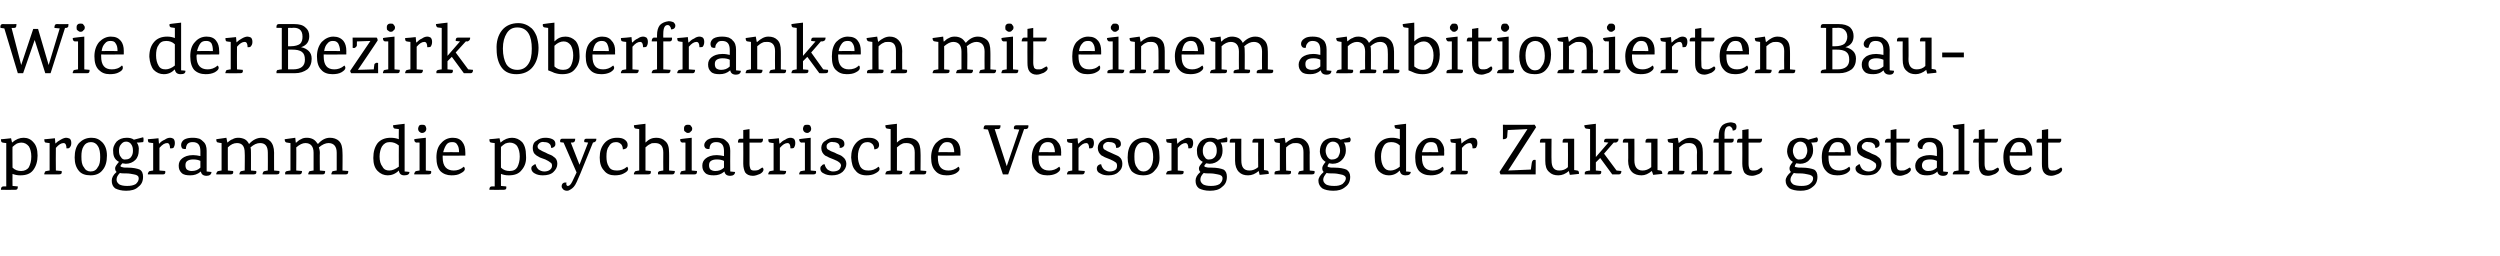
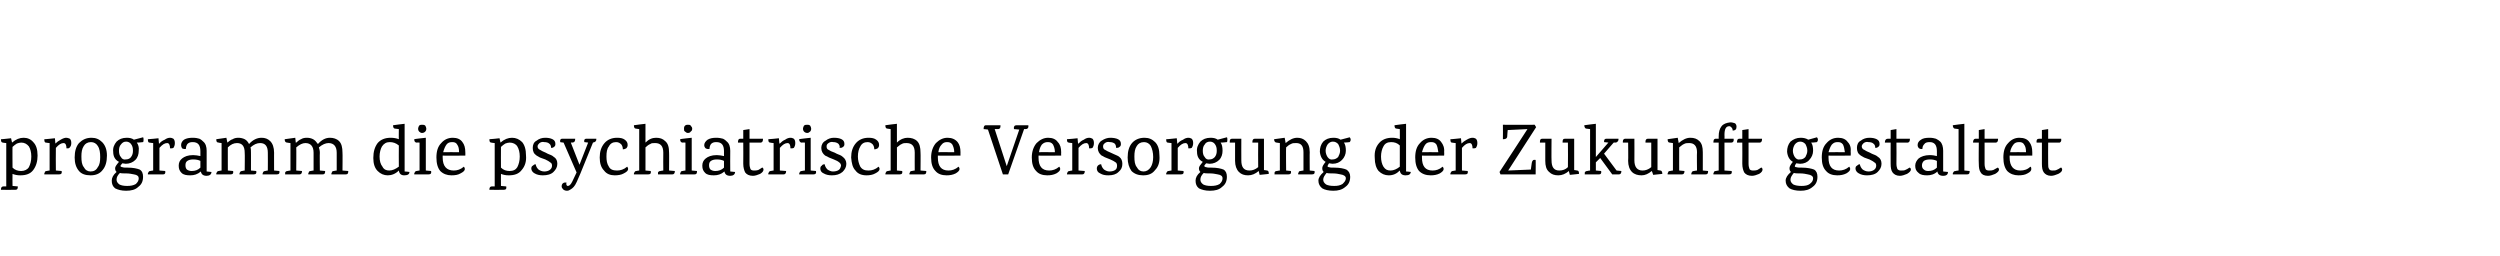
<svg xmlns="http://www.w3.org/2000/svg" version="1.1" width="519px" height="53.2px" viewBox="0 -5 519 53.2" style="top:-5px">
  <desc>Wie der Bezirk Oberfranken mit einem ambitionierten Bauprogramm die psychiatrische Versorgung der Zukunft gestaltet</desc>
  <defs />
  <g id="Polygon171289">
    <path d="M 0.2 34.3 C 0.2 33.9 0.4 33.7 0.7 33.7 C 0.72 33.71 1.3 33.7 1.3 33.7 L 1.3 24.7 C 1.3 24.7 0.56 24.63 0.6 24.6 C 0.3 24.6 0.2 24.4 0.2 23.9 C 0.18 23.94 2.3 23.7 2.3 23.7 C 2.3 23.7 2.5 24.63 2.5 24.6 C 3.3 23.9 4.1 23.6 4.9 23.6 C 5.7 23.6 6.4 23.9 6.9 24.5 C 7.5 25.1 7.8 26 7.8 27.3 C 7.8 28.5 7.5 29.5 6.9 30.3 C 6.3 31.1 5.4 31.4 4.2 31.4 C 3.6 31.4 3.1 31.3 2.6 31.1 C 2.57 31.08 2.6 33.6 2.6 33.6 C 2.6 33.6 3.69 33.72 3.7 33.7 C 3.7 34.2 3.6 34.4 3.2 34.4 C 3.19 34.44 0.2 34.4 0.2 34.4 C 0.2 34.4 0.19 34.34 0.2 34.3 Z M 2.6 29.8 C 3.1 30.3 3.7 30.5 4.4 30.5 C 5.1 30.5 5.7 30.2 6 29.7 C 6.3 29.1 6.5 28.4 6.5 27.5 C 6.5 26.6 6.3 25.9 6 25.4 C 5.6 24.9 5.1 24.6 4.4 24.6 C 4.1 24.6 3.8 24.7 3.5 24.8 C 3.2 25 2.9 25.2 2.6 25.5 C 2.57 25.47 2.6 29.8 2.6 29.8 C 2.6 29.8 2.57 29.81 2.6 29.8 Z M 11.5 24.8 C 11.8 24.5 12.2 24.2 12.6 24 C 13.1 23.7 13.5 23.6 13.7 23.6 C 14 23.6 14.3 23.7 14.5 23.8 C 14.7 24 14.8 24.3 14.8 24.7 C 14.8 25.1 14.7 25.4 14.4 25.7 C 14.3 25.8 14.1 25.8 13.8 25.8 C 13.8 25.1 13.6 24.7 13.2 24.7 C 12.7 24.7 12.2 25 11.6 25.7 C 11.56 25.71 11.6 30.4 11.6 30.4 C 11.6 30.4 12.82 30.5 12.8 30.5 C 12.9 31 12.7 31.2 12.3 31.2 C 12.33 31.22 9.2 31.2 9.2 31.2 C 9.2 31.2 9.19 31.1 9.2 31.1 C 9.2 31 9.2 30.9 9.3 30.8 C 9.3 30.6 9.5 30.5 9.7 30.5 C 9.72 30.47 10.3 30.4 10.3 30.4 L 10.3 24.7 C 10.3 24.7 9.52 24.63 9.5 24.6 C 9.3 24.6 9.2 24.4 9.2 23.9 C 9.16 23.94 11.4 23.7 11.4 23.7 L 11.5 24.8 L 11.5 24.8 C 11.5 24.8 11.53 24.83 11.5 24.8 Z M 17.4 25.3 C 17 25.9 16.9 26.6 16.9 27.5 C 16.9 28.5 17 29.2 17.4 29.7 C 17.7 30.3 18.2 30.6 18.8 30.6 C 19.5 30.6 20 30.3 20.3 29.7 C 20.7 29.2 20.8 28.5 20.8 27.6 C 20.8 26.7 20.7 25.9 20.3 25.3 C 20 24.8 19.5 24.5 18.9 24.5 C 18.2 24.5 17.7 24.8 17.4 25.3 Z M 19 23.6 C 19.9 23.6 20.6 23.9 21.2 24.5 C 21.8 25.1 22.2 26 22.2 27.3 C 22.2 28.6 21.9 29.6 21.3 30.3 C 20.7 31.1 19.8 31.4 18.8 31.4 C 17.7 31.4 16.9 31.1 16.4 30.5 C 15.8 29.8 15.5 28.9 15.5 27.7 C 15.5 26.4 15.8 25.4 16.4 24.7 C 17.1 24 17.9 23.6 19 23.6 Z M 26.1 29 C 25.9 29 25.6 28.9 25.4 28.9 C 25.1 29.2 25 29.4 25 29.5 C 25.1 29.6 25.2 29.7 25.4 29.7 C 25.6 29.8 26 29.8 26.5 29.8 C 27.7 29.8 28.5 30 29 30.2 C 29.5 30.5 29.7 31 29.7 31.7 C 29.7 32.6 29.4 33.3 28.7 33.8 C 28.1 34.4 27.2 34.6 26.2 34.6 C 25.2 34.6 24.5 34.4 23.9 34.1 C 23.4 33.7 23.2 33.2 23.2 32.5 C 23.2 31.9 23.5 31.3 24.2 30.7 C 24 30.5 23.9 30.3 23.9 29.9 C 23.9 29.6 24.2 29.2 24.7 28.6 C 23.9 28.2 23.5 27.5 23.5 26.5 C 23.4 25.7 23.7 25 24.2 24.4 C 24.7 23.9 25.4 23.6 26.3 23.6 C 26.9 23.6 27.4 23.7 27.8 24 C 27.8 24 29.7 23.5 29.7 23.5 C 29.8 23.6 29.8 23.8 29.8 24 C 29.8 24.2 29.8 24.4 29.7 24.5 C 29.5 24.5 29.1 24.6 28.4 24.6 C 28.7 25 28.9 25.6 28.8 26.3 C 28.8 27 28.6 27.7 28.1 28.2 C 27.6 28.7 26.9 29 26.1 29 Z M 26.2 24.4 C 25.7 24.4 25.4 24.6 25.1 25 C 24.8 25.3 24.7 25.8 24.7 26.3 C 24.7 26.8 24.8 27.3 25.1 27.6 C 25.3 28 25.7 28.2 26.1 28.1 C 26.6 28.1 27 27.9 27.2 27.6 C 27.5 27.2 27.6 26.8 27.6 26.3 C 27.6 25.7 27.5 25.3 27.2 24.9 C 27 24.6 26.6 24.4 26.2 24.4 Z M 24.9 30.9 C 24.4 31.4 24.2 31.8 24.2 32.3 C 24.2 32.7 24.4 33 24.8 33.3 C 25.2 33.5 25.7 33.6 26.4 33.6 C 27.1 33.6 27.7 33.5 28.2 33.2 C 28.6 32.8 28.8 32.5 28.8 32 C 28.8 31.6 28.5 31.3 27.8 31.2 C 27.3 31.1 26.8 31 26.2 31 C 25.6 31 25.1 31 24.9 30.9 C 24.9 30.9 24.9 30.9 24.9 30.9 Z M 33.1 24.8 C 33.3 24.5 33.7 24.2 34.2 24 C 34.6 23.7 35 23.6 35.3 23.6 C 35.6 23.6 35.8 23.7 36 23.8 C 36.2 24 36.3 24.3 36.3 24.7 C 36.3 25.1 36.2 25.4 36 25.7 C 35.8 25.8 35.6 25.8 35.3 25.8 C 35.3 25.1 35.1 24.7 34.7 24.7 C 34.2 24.7 33.7 25 33.1 25.7 C 33.09 25.71 33.1 30.4 33.1 30.4 C 33.1 30.4 34.35 30.5 34.3 30.5 C 34.4 31 34.2 31.2 33.9 31.2 C 33.85 31.22 30.7 31.2 30.7 31.2 C 30.7 31.2 30.72 31.1 30.7 31.1 C 30.7 31 30.7 30.9 30.8 30.8 C 30.9 30.6 31 30.5 31.2 30.5 C 31.24 30.47 31.8 30.4 31.8 30.4 L 31.8 24.7 C 31.8 24.7 31.05 24.63 31 24.6 C 30.8 24.6 30.7 24.4 30.7 23.9 C 30.69 23.94 32.9 23.7 32.9 23.7 L 33 24.8 L 33.1 24.8 C 33.1 24.8 33.06 24.83 33.1 24.8 Z M 43.9 30.7 C 43.9 31.2 43.5 31.5 42.9 31.5 C 42.2 31.5 41.8 31.2 41.7 30.6 C 41 31.2 40.3 31.4 39.5 31.4 C 38.7 31.4 38.1 31.3 37.7 30.9 C 37.3 30.5 37.1 30.1 37.1 29.4 C 37.1 28.8 37.3 28.3 37.8 27.9 C 38.3 27.5 39 27.2 40.1 27.2 C 40.6 27.2 41.1 27.3 41.6 27.4 C 41.6 27.4 41.6 26.4 41.6 26.4 C 41.6 25.1 41.1 24.5 40 24.5 C 39.5 24.5 39.2 24.6 38.9 24.9 C 38.7 25.2 38.6 25.5 38.6 25.9 C 38.3 26 38 25.9 37.8 25.8 C 37.7 25.6 37.6 25.4 37.6 25.1 C 37.6 24.7 37.8 24.3 38.2 24 C 38.7 23.7 39.3 23.6 40 23.6 C 40.6 23.6 41.1 23.7 41.4 23.8 C 41.8 24 42 24.2 42.2 24.4 C 42.7 24.8 42.9 25.5 42.9 26.3 C 42.88 26.3 42.9 30.6 42.9 30.6 C 42.9 30.6 43.87 30.69 43.9 30.7 Z M 41.6 28.4 C 41.2 28.2 40.7 28.1 40.1 28.1 C 39.6 28.1 39.2 28.2 38.9 28.4 C 38.6 28.6 38.5 28.9 38.5 29.3 C 38.5 29.7 38.6 30 38.8 30.2 C 39.1 30.4 39.4 30.5 39.8 30.5 C 40.5 30.5 41.1 30.3 41.6 29.8 C 41.6 29.8 41.6 28.4 41.6 28.4 Z M 58 30.5 C 58.1 31 57.9 31.2 57.5 31.2 C 57.52 31.22 54.5 31.2 54.5 31.2 C 54.5 31.2 54.54 31.1 54.5 31.1 C 54.5 31 54.6 30.9 54.6 30.8 C 54.7 30.6 54.8 30.5 55.1 30.5 C 55.06 30.47 55.6 30.4 55.6 30.4 C 55.6 30.4 55.63 26.7 55.6 26.7 C 55.6 25.4 55.1 24.7 54 24.7 C 53.3 24.7 52.7 25 52 25.6 C 52.1 25.9 52.1 26.3 52.1 26.7 C 52.11 26.66 52.1 30.4 52.1 30.4 C 52.1 30.4 53.22 30.5 53.2 30.5 C 53.3 31 53.1 31.2 52.7 31.2 C 52.74 31.22 49.7 31.2 49.7 31.2 C 49.7 31.2 49.74 31.1 49.7 31.1 C 49.7 31 49.8 30.9 49.8 30.8 C 49.9 30.6 50 30.5 50.3 30.5 C 50.26 30.47 50.8 30.4 50.8 30.4 C 50.8 30.4 50.85 26.7 50.8 26.7 C 50.8 25.4 50.3 24.7 49.2 24.7 C 48.5 24.7 47.9 25 47.3 25.6 C 47.29 25.56 47.3 30.4 47.3 30.4 C 47.3 30.4 48.4 30.5 48.4 30.5 C 48.5 31 48.3 31.2 47.9 31.2 C 47.91 31.22 44.9 31.2 44.9 31.2 C 44.9 31.2 44.91 31.1 44.9 31.1 C 44.9 31 44.9 30.9 45 30.8 C 45.1 30.6 45.2 30.5 45.4 30.5 C 45.43 30.47 46 30.4 46 30.4 L 46 24.7 C 46 24.7 45.37 24.63 45.4 24.6 C 45 24.6 44.9 24.4 44.9 23.9 C 44.88 23.9 47 23.6 47 23.6 L 47.2 24.6 C 47.2 24.6 47.23 24.63 47.2 24.6 C 47.6 24.3 47.9 24 48.3 23.9 C 48.6 23.7 49 23.6 49.5 23.6 C 49.9 23.6 50.4 23.7 50.8 23.9 C 51.2 24.1 51.5 24.5 51.7 24.9 C 52.5 24 53.4 23.6 54.3 23.6 C 55 23.6 55.6 23.8 56.1 24.3 C 56.6 24.8 56.9 25.6 56.9 26.7 C 56.89 26.66 56.9 30.4 56.9 30.4 L 58 30.5 C 58 30.5 58.02 30.5 58 30.5 Z M 72.3 30.5 C 72.3 31 72.2 31.2 71.8 31.2 C 71.77 31.22 68.8 31.2 68.8 31.2 C 68.8 31.2 68.79 31.1 68.8 31.1 C 68.8 31 68.8 30.9 68.9 30.8 C 68.9 30.6 69.1 30.5 69.3 30.5 C 69.31 30.47 69.9 30.4 69.9 30.4 C 69.9 30.4 69.88 26.7 69.9 26.7 C 69.9 25.4 69.3 24.7 68.2 24.7 C 67.6 24.7 66.9 25 66.2 25.6 C 66.3 25.9 66.4 26.3 66.4 26.7 C 66.36 26.66 66.4 30.4 66.4 30.4 C 66.4 30.4 67.47 30.5 67.5 30.5 C 67.5 31 67.4 31.2 67 31.2 C 66.99 31.22 64 31.2 64 31.2 C 64 31.2 63.99 31.1 64 31.1 C 64 31 64 30.9 64.1 30.8 C 64.1 30.6 64.3 30.5 64.5 30.5 C 64.51 30.47 65.1 30.4 65.1 30.4 C 65.1 30.4 65.1 26.7 65.1 26.7 C 65.1 25.4 64.5 24.7 63.4 24.7 C 62.8 24.7 62.2 25 61.5 25.6 C 61.54 25.56 61.5 30.4 61.5 30.4 C 61.5 30.4 62.65 30.5 62.7 30.5 C 62.7 31 62.5 31.2 62.2 31.2 C 62.16 31.22 59.2 31.2 59.2 31.2 C 59.2 31.2 59.16 31.1 59.2 31.1 C 59.2 31 59.2 30.9 59.2 30.8 C 59.3 30.6 59.5 30.5 59.7 30.5 C 59.68 30.47 60.3 30.4 60.3 30.4 L 60.3 24.7 C 60.3 24.7 59.62 24.63 59.6 24.6 C 59.3 24.6 59.1 24.4 59.1 23.9 C 59.13 23.9 61.3 23.6 61.3 23.6 L 61.4 24.6 C 61.4 24.6 61.48 24.63 61.5 24.6 C 61.8 24.3 62.2 24 62.5 23.9 C 62.8 23.7 63.2 23.6 63.7 23.6 C 64.2 23.6 64.6 23.7 65 23.9 C 65.4 24.1 65.7 24.5 66 24.9 C 66.8 24 67.6 23.6 68.5 23.6 C 69.2 23.6 69.9 23.8 70.4 24.3 C 70.9 24.8 71.1 25.6 71.1 26.7 C 71.14 26.66 71.1 30.4 71.1 30.4 L 72.3 30.5 C 72.3 30.5 72.27 30.5 72.3 30.5 Z M 85 30.7 C 85 31.2 84.6 31.4 83.9 31.4 C 83.3 31.4 82.9 31.1 82.8 30.4 C 82.1 31.1 81.3 31.4 80.5 31.4 C 79.7 31.4 79 31.1 78.4 30.5 C 77.8 29.9 77.5 29 77.5 27.8 C 77.5 26.5 77.8 25.5 78.4 24.7 C 79 24 79.9 23.6 81.1 23.6 C 81.7 23.6 82.3 23.7 82.8 23.9 C 82.77 23.94 82.8 21.8 82.8 21.8 C 82.8 21.8 82.03 21.69 82 21.7 C 81.7 21.7 81.6 21.4 81.6 21 C 81.63 20.97 84 20.7 84 20.7 L 84 30.6 C 84 30.6 85 30.66 85 30.7 Z M 82.8 25.2 C 82.2 24.7 81.6 24.5 80.9 24.5 C 80.2 24.5 79.7 24.8 79.3 25.4 C 79 25.9 78.8 26.7 78.8 27.5 C 78.8 28.4 79 29.1 79.4 29.6 C 79.7 30.2 80.2 30.4 80.8 30.4 C 81.5 30.4 82.1 30.1 82.8 29.6 C 82.77 29.55 82.8 25.2 82.8 25.2 C 82.8 25.2 82.77 25.22 82.8 25.2 Z M 89.5 30.5 C 89.6 31 89.4 31.2 89 31.2 C 89.02 31.22 86 31.2 86 31.2 C 86 31.2 86.02 31.1 86 31.1 C 86 31 86 30.9 86.1 30.8 C 86.2 30.6 86.3 30.5 86.5 30.5 C 86.55 30.47 87.1 30.4 87.1 30.4 L 87.1 24.6 C 87.1 24.6 86.41 24.57 86.4 24.6 C 86.1 24.5 86 24.3 86 23.9 C 85.99 23.85 88.4 23.6 88.4 23.6 L 88.4 30.4 L 89.5 30.5 C 89.5 30.5 89.52 30.5 89.5 30.5 Z M 88.3 22.3 C 88.1 22.5 87.9 22.6 87.6 22.6 C 87.4 22.6 87.2 22.5 87 22.3 C 86.9 22.2 86.8 22 86.8 21.7 C 86.8 21.5 86.9 21.3 87 21.1 C 87.2 20.9 87.4 20.9 87.6 20.9 C 87.9 20.9 88.1 20.9 88.3 21.1 C 88.4 21.3 88.5 21.5 88.5 21.7 C 88.5 22 88.4 22.2 88.3 22.3 Z M 96.6 27.3 C 96.6 27.3 91.95 27.35 91.9 27.3 C 91.9 27.4 91.9 27.6 91.9 27.7 C 91.9 29.5 92.7 30.4 94.2 30.4 C 94.9 30.4 95.6 30.2 96.3 29.6 C 96.4 29.7 96.5 29.9 96.5 30.1 C 96.5 30.4 96.2 30.7 95.6 31 C 95.1 31.3 94.5 31.4 93.7 31.4 C 92.8 31.4 92 31.1 91.4 30.5 C 90.9 29.9 90.6 29 90.6 27.7 C 90.6 26.4 90.9 25.4 91.6 24.7 C 92.2 24 93 23.6 94 23.6 C 94.9 23.6 95.6 23.9 96 24.5 C 96.4 25 96.6 25.7 96.6 26.6 C 96.63 26.58 96.6 27.3 96.6 27.3 Z M 95.3 26.6 C 95.3 25.9 95.2 25.4 94.9 25 C 94.7 24.6 94.3 24.5 93.9 24.5 C 93.4 24.5 93 24.6 92.7 25 C 92.4 25.4 92.2 25.9 92 26.6 C 92.02 26.57 95.3 26.6 95.3 26.6 C 95.3 26.6 95.34 26.57 95.3 26.6 Z M 101.6 34.3 C 101.6 33.9 101.8 33.7 102.1 33.7 C 102.13 33.71 102.7 33.7 102.7 33.7 L 102.7 24.7 C 102.7 24.7 101.97 24.63 102 24.6 C 101.7 24.6 101.6 24.4 101.6 23.9 C 101.59 23.94 103.7 23.7 103.7 23.7 C 103.7 23.7 103.92 24.63 103.9 24.6 C 104.7 23.9 105.5 23.6 106.3 23.6 C 107.1 23.6 107.8 23.9 108.4 24.5 C 108.9 25.1 109.2 26 109.2 27.3 C 109.3 28.5 109 29.5 108.3 30.3 C 107.7 31.1 106.8 31.4 105.6 31.4 C 105 31.4 104.5 31.3 104 31.1 C 103.98 31.08 104 33.6 104 33.6 C 104 33.6 105.1 33.72 105.1 33.7 C 105.2 34.2 105 34.4 104.6 34.4 C 104.61 34.44 101.6 34.4 101.6 34.4 C 101.6 34.4 101.61 34.34 101.6 34.3 Z M 104 29.8 C 104.5 30.3 105.1 30.5 105.8 30.5 C 106.6 30.5 107.1 30.2 107.4 29.7 C 107.7 29.1 107.9 28.4 107.9 27.5 C 107.9 26.6 107.7 25.9 107.4 25.4 C 107.1 24.9 106.5 24.6 105.8 24.6 C 105.5 24.6 105.2 24.7 104.9 24.8 C 104.6 25 104.3 25.2 104 25.5 C 103.98 25.47 104 29.8 104 29.8 C 104 29.8 103.98 29.81 104 29.8 Z M 115 27.6 C 115.5 27.9 115.7 28.4 115.7 29 C 115.7 29.7 115.4 30.2 114.9 30.7 C 114.4 31.2 113.6 31.4 112.7 31.4 C 112.1 31.4 111.5 31.3 111 31 C 110.6 30.8 110.3 30.4 110.3 30 C 110.3 29.7 110.4 29.5 110.6 29.4 C 110.8 29.2 111 29.1 111.2 29.1 C 111.3 29.6 111.5 29.9 111.8 30.2 C 112.1 30.4 112.5 30.6 113 30.6 C 113.4 30.6 113.8 30.5 114.1 30.3 C 114.4 30.1 114.6 29.8 114.6 29.4 C 114.6 29.1 114.5 28.8 114.2 28.7 C 114 28.5 113.6 28.3 113.2 28.1 C 112.7 27.9 112.3 27.8 112.1 27.7 C 111.9 27.6 111.6 27.4 111.4 27.3 C 110.8 26.9 110.6 26.4 110.6 25.7 C 110.6 25.1 110.8 24.5 111.4 24.2 C 111.9 23.8 112.5 23.6 113.2 23.6 C 113.8 23.6 114.3 23.7 114.7 23.9 C 115.1 24.1 115.3 24.4 115.3 24.9 C 115.3 25.2 115.2 25.4 115 25.5 C 114.8 25.7 114.6 25.7 114.4 25.7 C 114.4 25.3 114.3 25 114 24.8 C 113.8 24.6 113.4 24.5 113 24.5 C 112.6 24.4 112.3 24.5 112 24.7 C 111.8 24.9 111.6 25.1 111.6 25.4 C 111.6 25.7 111.8 26 112.1 26.1 C 112.4 26.3 112.8 26.5 113.3 26.7 C 113.8 27 114.2 27.1 114.4 27.2 C 114.6 27.3 114.8 27.4 115 27.6 C 115 27.6 115 27.6 115 27.6 Z M 121.3 24.5 C 121.2 24 121.4 23.8 121.7 23.8 C 121.74 23.81 123.8 23.8 123.8 23.8 C 123.8 23.8 123.78 23.93 123.8 23.9 C 123.8 24.3 123.6 24.5 123.1 24.6 C 123.12 24.57 120.5 31 120.5 31 C 120.5 31 120.48 31.04 120.5 31 C 119.9 32.4 119.5 33.4 119.1 33.8 C 118.9 34 118.7 34.2 118.5 34.3 C 118.2 34.5 118 34.6 117.7 34.6 C 117.4 34.6 117.1 34.5 116.9 34.3 C 116.7 34.1 116.6 33.9 116.6 33.7 C 116.6 33.4 116.7 33.2 116.8 33.1 C 116.9 33 117.1 32.9 117.2 32.9 C 117.4 32.9 117.5 32.9 117.6 32.9 C 117.5 33.3 117.6 33.6 117.9 33.6 C 118.2 33.6 118.5 33.3 118.8 32.7 C 119.1 32.1 119.4 31.4 119.7 30.8 C 119.68 30.78 117 24.6 117 24.6 L 117 24.6 C 117 24.6 116.26 24.53 116.3 24.5 C 116.2 24 116.4 23.8 116.7 23.8 C 116.74 23.81 119.4 23.8 119.4 23.8 C 119.4 23.8 119.44 23.93 119.4 23.9 C 119.4 24.3 119.3 24.5 118.9 24.6 C 118.92 24.56 118.5 24.6 118.5 24.6 L 120.3 29.2 L 122.1 24.6 L 121.3 24.5 C 121.3 24.5 121.26 24.53 121.3 24.5 Z M 128.1 23.6 C 128.8 23.6 129.3 23.7 129.7 24 C 130.1 24.3 130.3 24.6 130.3 25.1 C 130.3 25.4 130.2 25.6 130 25.8 C 129.8 25.9 129.6 26 129.3 26 C 129.3 25.6 129.2 25.3 129 25 C 128.7 24.7 128.4 24.5 127.9 24.5 C 127.2 24.5 126.7 24.8 126.4 25.4 C 126 25.9 125.9 26.6 125.9 27.5 C 125.9 28.3 126 29 126.4 29.6 C 126.7 30.2 127.3 30.4 128.1 30.4 C 128.8 30.4 129.5 30.2 130.2 29.6 C 130.3 29.7 130.4 29.9 130.4 30.1 C 130.4 30.4 130.1 30.7 129.5 31 C 129 31.3 128.3 31.4 127.6 31.4 C 126.7 31.4 125.9 31.1 125.4 30.4 C 124.8 29.8 124.5 28.9 124.5 27.7 C 124.5 26.5 124.8 25.5 125.5 24.7 C 126.1 24 127 23.6 128.1 23.6 Z M 140.1 30.5 C 140.1 31 139.9 31.2 139.6 31.2 C 139.56 31.22 136.6 31.2 136.6 31.2 C 136.6 31.2 136.59 31.1 136.6 31.1 C 136.6 31 136.6 30.9 136.6 30.8 C 136.7 30.6 136.9 30.5 137.1 30.5 C 137.11 30.47 137.7 30.4 137.7 30.4 C 137.7 30.4 137.67 26.69 137.7 26.7 C 137.7 25.3 137.1 24.7 136 24.7 C 135.6 24.7 135.2 24.7 135 24.9 C 134.7 25 134.3 25.3 134 25.6 C 134.01 25.56 134 30.4 134 30.4 C 134 30.4 135.12 30.5 135.1 30.5 C 135.2 31 135 31.2 134.6 31.2 C 134.62 31.22 131.6 31.2 131.6 31.2 C 131.6 31.2 131.62 31.1 131.6 31.1 C 131.6 31 131.6 30.9 131.7 30.8 C 131.8 30.6 131.9 30.5 132.1 30.5 C 132.15 30.47 132.7 30.4 132.7 30.4 L 132.7 21.8 C 132.7 21.8 132.01 21.71 132 21.7 C 131.7 21.7 131.6 21.4 131.6 21 C 131.59 20.97 134 20.7 134 20.7 C 134 20.7 134.01 24.6 134 24.6 C 134.7 23.9 135.4 23.6 136.2 23.6 C 137 23.6 137.6 23.8 138.1 24.3 C 138.7 24.8 138.9 25.6 138.9 26.7 C 138.93 26.66 138.9 30.4 138.9 30.4 L 140.1 30.5 C 140.1 30.5 140.05 30.5 140.1 30.5 Z M 144.7 30.5 C 144.7 31 144.6 31.2 144.2 31.2 C 144.19 31.22 141.2 31.2 141.2 31.2 C 141.2 31.2 141.19 31.1 141.2 31.1 C 141.2 31 141.2 30.9 141.3 30.8 C 141.3 30.6 141.5 30.5 141.7 30.5 C 141.72 30.47 142.3 30.4 142.3 30.4 L 142.3 24.6 C 142.3 24.6 141.58 24.57 141.6 24.6 C 141.3 24.5 141.2 24.3 141.2 23.9 C 141.16 23.85 143.6 23.6 143.6 23.6 L 143.6 30.4 L 144.7 30.5 C 144.7 30.5 144.69 30.5 144.7 30.5 Z M 143.4 22.3 C 143.3 22.5 143.1 22.6 142.8 22.6 C 142.6 22.6 142.4 22.5 142.2 22.3 C 142 22.2 142 22 142 21.7 C 142 21.5 142 21.3 142.2 21.1 C 142.4 20.9 142.6 20.9 142.8 20.9 C 143.1 20.9 143.3 20.9 143.4 21.1 C 143.6 21.3 143.7 21.5 143.7 21.7 C 143.7 22 143.6 22.2 143.4 22.3 Z M 152.6 30.7 C 152.6 31.2 152.2 31.5 151.6 31.5 C 150.9 31.5 150.5 31.2 150.4 30.6 C 149.7 31.2 149 31.4 148.2 31.4 C 147.4 31.4 146.8 31.3 146.4 30.9 C 146 30.5 145.8 30.1 145.8 29.4 C 145.8 28.8 146 28.3 146.5 27.9 C 147 27.5 147.7 27.2 148.8 27.2 C 149.3 27.2 149.8 27.3 150.3 27.4 C 150.3 27.4 150.3 26.4 150.3 26.4 C 150.3 25.1 149.8 24.5 148.7 24.5 C 148.2 24.5 147.9 24.6 147.6 24.9 C 147.4 25.2 147.3 25.5 147.3 25.9 C 147 26 146.7 25.9 146.5 25.8 C 146.3 25.6 146.2 25.4 146.2 25.1 C 146.2 24.7 146.5 24.3 146.9 24 C 147.4 23.7 148 23.6 148.7 23.6 C 149.3 23.6 149.7 23.7 150.1 23.8 C 150.5 24 150.7 24.2 150.9 24.4 C 151.4 24.8 151.6 25.5 151.6 26.3 C 151.57 26.3 151.6 30.6 151.6 30.6 C 151.6 30.6 152.56 30.69 152.6 30.7 Z M 150.3 28.4 C 149.9 28.2 149.4 28.1 148.8 28.1 C 148.3 28.1 147.9 28.2 147.6 28.4 C 147.3 28.6 147.2 28.9 147.2 29.3 C 147.2 29.7 147.3 30 147.5 30.2 C 147.8 30.4 148.1 30.5 148.5 30.5 C 149.2 30.5 149.8 30.3 150.3 29.8 C 150.3 29.8 150.3 28.4 150.3 28.4 Z M 155.6 24.6 C 155.6 24.6 155.59 28.95 155.6 29 C 155.6 29.5 155.7 29.8 155.8 30.1 C 155.9 30.3 156.2 30.4 156.5 30.4 C 156.8 30.4 157.1 30.4 157.4 30.3 C 157.6 30.2 157.9 30 158.2 29.8 C 158.3 29.8 158.4 29.8 158.4 29.9 C 158.5 30 158.5 30.1 158.5 30.2 C 158.5 30.5 158.3 30.8 157.8 31.1 C 157.3 31.3 156.8 31.5 156.3 31.5 C 155.5 31.5 155 31.2 154.7 30.8 C 154.5 30.4 154.3 29.8 154.3 29 C 154.33 29.01 154.3 24.6 154.3 24.6 C 154.3 24.6 153.19 24.6 153.2 24.6 C 153.2 24.1 153.3 23.8 153.7 23.8 C 153.7 23.81 154.3 23.8 154.3 23.8 L 154.3 22 L 155.6 21.8 L 155.6 23.8 C 155.6 23.8 158.37 23.81 158.4 23.8 C 158.4 24.3 158.3 24.5 158 24.6 C 157.99 24.6 155.6 24.6 155.6 24.6 Z M 161.9 24.8 C 162.2 24.5 162.5 24.2 163 24 C 163.4 23.7 163.8 23.6 164.1 23.6 C 164.4 23.6 164.6 23.7 164.8 23.8 C 165 24 165.1 24.3 165.1 24.7 C 165.1 25.1 165 25.4 164.8 25.7 C 164.6 25.8 164.4 25.8 164.1 25.8 C 164.1 25.1 163.9 24.7 163.5 24.7 C 163 24.7 162.5 25 161.9 25.7 C 161.89 25.71 161.9 30.4 161.9 30.4 C 161.9 30.4 163.15 30.5 163.2 30.5 C 163.2 31 163 31.2 162.7 31.2 C 162.66 31.22 159.5 31.2 159.5 31.2 C 159.5 31.2 159.52 31.1 159.5 31.1 C 159.5 31 159.5 30.9 159.6 30.8 C 159.7 30.6 159.8 30.5 160 30.5 C 160.05 30.47 160.6 30.4 160.6 30.4 L 160.6 24.7 C 160.6 24.7 159.85 24.63 159.9 24.6 C 159.6 24.6 159.5 24.4 159.5 23.9 C 159.49 23.94 161.7 23.7 161.7 23.7 L 161.8 24.8 L 161.9 24.8 C 161.9 24.8 161.86 24.83 161.9 24.8 Z M 169.4 30.5 C 169.5 31 169.3 31.2 168.9 31.2 C 168.94 31.22 165.9 31.2 165.9 31.2 C 165.9 31.2 165.94 31.1 165.9 31.1 C 165.9 31 166 30.9 166 30.8 C 166.1 30.6 166.2 30.5 166.5 30.5 C 166.47 30.47 167.1 30.4 167.1 30.4 L 167.1 24.6 C 167.1 24.6 166.33 24.57 166.3 24.6 C 166.1 24.5 165.9 24.3 165.9 23.9 C 165.91 23.85 168.3 23.6 168.3 23.6 L 168.3 30.4 L 169.4 30.5 C 169.4 30.5 169.44 30.5 169.4 30.5 Z M 168.2 22.3 C 168 22.5 167.8 22.6 167.6 22.6 C 167.3 22.6 167.1 22.5 166.9 22.3 C 166.8 22.2 166.7 22 166.7 21.7 C 166.7 21.5 166.8 21.3 166.9 21.1 C 167.1 20.9 167.3 20.9 167.6 20.9 C 167.8 20.9 168 20.9 168.2 21.1 C 168.3 21.3 168.4 21.5 168.4 21.7 C 168.4 22 168.3 22.2 168.2 22.3 Z M 175 27.6 C 175.4 27.9 175.7 28.4 175.7 29 C 175.7 29.7 175.4 30.2 174.9 30.7 C 174.3 31.2 173.6 31.4 172.7 31.4 C 172.1 31.4 171.5 31.3 171 31 C 170.5 30.8 170.3 30.4 170.3 30 C 170.3 29.7 170.4 29.5 170.6 29.4 C 170.7 29.2 170.9 29.1 171.2 29.1 C 171.3 29.6 171.5 29.9 171.8 30.2 C 172.1 30.4 172.5 30.6 172.9 30.6 C 173.4 30.6 173.8 30.5 174.1 30.3 C 174.4 30.1 174.5 29.8 174.6 29.4 C 174.6 29.1 174.4 28.8 174.2 28.7 C 174 28.5 173.6 28.3 173.1 28.1 C 172.6 27.9 172.3 27.8 172.1 27.7 C 171.9 27.6 171.6 27.4 171.3 27.3 C 170.8 26.9 170.5 26.4 170.5 25.7 C 170.5 25.1 170.8 24.5 171.4 24.2 C 171.9 23.8 172.5 23.6 173.1 23.6 C 173.8 23.6 174.3 23.7 174.7 23.9 C 175.1 24.1 175.3 24.4 175.3 24.9 C 175.3 25.2 175.2 25.4 175 25.5 C 174.8 25.7 174.6 25.7 174.3 25.7 C 174.4 25.3 174.2 25 174 24.8 C 173.7 24.6 173.4 24.5 173 24.5 C 172.6 24.4 172.3 24.5 172 24.7 C 171.7 24.9 171.6 25.1 171.6 25.4 C 171.6 25.7 171.7 26 172 26.1 C 172.3 26.3 172.7 26.5 173.3 26.7 C 173.8 27 174.2 27.1 174.4 27.2 C 174.6 27.3 174.8 27.4 175 27.6 C 175 27.6 175 27.6 175 27.6 Z M 180.3 23.6 C 181 23.6 181.5 23.7 181.9 24 C 182.3 24.3 182.5 24.6 182.5 25.1 C 182.5 25.4 182.4 25.6 182.2 25.8 C 182 25.9 181.8 26 181.5 26 C 181.5 25.6 181.4 25.3 181.2 25 C 180.9 24.7 180.6 24.5 180.1 24.5 C 179.4 24.5 178.9 24.8 178.6 25.4 C 178.3 25.9 178.1 26.6 178.1 27.5 C 178.1 28.3 178.3 29 178.6 29.6 C 179 30.2 179.5 30.4 180.3 30.4 C 181 30.4 181.7 30.2 182.4 29.6 C 182.5 29.7 182.6 29.9 182.6 30.1 C 182.6 30.4 182.3 30.7 181.7 31 C 181.2 31.3 180.5 31.4 179.9 31.4 C 178.9 31.4 178.1 31.1 177.6 30.4 C 177 29.8 176.8 28.9 176.7 27.7 C 176.7 26.5 177 25.5 177.7 24.7 C 178.3 24 179.2 23.6 180.3 23.6 Z M 192.3 30.5 C 192.3 31 192.2 31.2 191.8 31.2 C 191.77 31.22 188.8 31.2 188.8 31.2 C 188.8 31.2 188.8 31.1 188.8 31.1 C 188.8 31 188.8 30.9 188.9 30.8 C 188.9 30.6 189.1 30.5 189.3 30.5 C 189.33 30.47 189.9 30.4 189.9 30.4 C 189.9 30.4 189.88 26.69 189.9 26.7 C 189.9 25.3 189.3 24.7 188.2 24.7 C 187.8 24.7 187.5 24.7 187.2 24.9 C 186.9 25 186.6 25.3 186.2 25.6 C 186.22 25.56 186.2 30.4 186.2 30.4 C 186.2 30.4 187.33 30.5 187.3 30.5 C 187.4 31 187.2 31.2 186.8 31.2 C 186.84 31.22 183.8 31.2 183.8 31.2 C 183.8 31.2 183.84 31.1 183.8 31.1 C 183.8 31 183.9 30.9 183.9 30.8 C 184 30.6 184.1 30.5 184.4 30.5 C 184.36 30.47 184.9 30.4 184.9 30.4 L 184.9 21.8 C 184.9 21.8 184.23 21.71 184.2 21.7 C 183.9 21.7 183.8 21.4 183.8 21 C 183.81 20.97 186.2 20.7 186.2 20.7 C 186.2 20.7 186.22 24.6 186.2 24.6 C 186.9 23.9 187.7 23.6 188.4 23.6 C 189.2 23.6 189.9 23.8 190.4 24.3 C 190.9 24.8 191.1 25.6 191.1 26.7 C 191.14 26.66 191.1 30.4 191.1 30.4 L 192.3 30.5 C 192.3 30.5 192.27 30.5 192.3 30.5 Z M 199.4 27.3 C 199.4 27.3 194.7 27.35 194.7 27.3 C 194.7 27.4 194.7 27.6 194.7 27.7 C 194.7 29.5 195.4 30.4 196.9 30.4 C 197.6 30.4 198.3 30.2 199 29.6 C 199.1 29.7 199.2 29.9 199.2 30.1 C 199.2 30.4 198.9 30.7 198.4 31 C 197.8 31.3 197.2 31.4 196.5 31.4 C 195.5 31.4 194.7 31.1 194.2 30.5 C 193.6 29.9 193.3 29 193.3 27.7 C 193.3 26.4 193.7 25.4 194.3 24.7 C 195 24 195.8 23.6 196.7 23.6 C 197.6 23.6 198.3 23.9 198.8 24.5 C 199.2 25 199.4 25.7 199.4 26.6 C 199.38 26.58 199.4 27.3 199.4 27.3 Z M 198.1 26.6 C 198.1 25.9 197.9 25.4 197.7 25 C 197.4 24.6 197.1 24.5 196.6 24.5 C 196.2 24.5 195.8 24.6 195.5 25 C 195.1 25.4 194.9 25.9 194.8 26.6 C 194.77 26.57 198.1 26.6 198.1 26.6 C 198.1 26.6 198.09 26.57 198.1 26.6 Z M 210.5 21.8 C 210.4 21.3 210.6 21 211 21 C 210.99 21.03 213.5 21 213.5 21 C 213.5 21 213.46 21.15 213.5 21.2 C 213.5 21.6 213.3 21.8 212.9 21.8 C 212.94 21.8 212.6 21.8 212.6 21.8 L 209.3 31.2 L 208.2 31.2 L 205.1 21.9 C 205.1 21.9 204.22 21.78 204.2 21.8 C 204.2 21.3 204.3 21 204.7 21 C 204.7 21.03 207.7 21 207.7 21 C 207.7 21 207.69 21.17 207.7 21.2 C 207.7 21.6 207.5 21.8 207.2 21.8 C 207.16 21.8 206.5 21.8 206.5 21.8 L 209 29.5 L 211.6 21.9 L 210.5 21.8 C 210.5 21.8 210.49 21.78 210.5 21.8 Z M 220.3 27.3 C 220.3 27.3 215.59 27.35 215.6 27.3 C 215.6 27.4 215.6 27.6 215.6 27.7 C 215.6 29.5 216.3 30.4 217.8 30.4 C 218.5 30.4 219.2 30.2 219.9 29.6 C 220 29.7 220.1 29.9 220.1 30.1 C 220.1 30.4 219.8 30.7 219.3 31 C 218.7 31.3 218.1 31.4 217.4 31.4 C 216.4 31.4 215.6 31.1 215.1 30.5 C 214.5 29.9 214.2 29 214.2 27.7 C 214.2 26.4 214.6 25.4 215.2 24.7 C 215.9 24 216.7 23.6 217.6 23.6 C 218.5 23.6 219.2 23.9 219.6 24.5 C 220.1 25 220.3 25.7 220.3 26.6 C 220.27 26.58 220.3 27.3 220.3 27.3 Z M 219 26.6 C 219 25.9 218.8 25.4 218.6 25 C 218.3 24.6 218 24.5 217.5 24.5 C 217.1 24.5 216.7 24.6 216.3 25 C 216 25.4 215.8 25.9 215.7 26.6 C 215.67 26.57 219 26.6 219 26.6 C 219 26.6 218.98 26.57 219 26.6 Z M 223.9 24.8 C 224.2 24.5 224.5 24.2 225 24 C 225.4 23.7 225.8 23.6 226.1 23.6 C 226.4 23.6 226.6 23.7 226.8 23.8 C 227 24 227.1 24.3 227.1 24.7 C 227.1 25.1 227 25.4 226.8 25.7 C 226.6 25.8 226.4 25.8 226.1 25.8 C 226.1 25.1 225.9 24.7 225.5 24.7 C 225 24.7 224.5 25 223.9 25.7 C 223.9 25.71 223.9 30.4 223.9 30.4 C 223.9 30.4 225.16 30.5 225.2 30.5 C 225.2 31 225 31.2 224.7 31.2 C 224.67 31.22 221.5 31.2 221.5 31.2 C 221.5 31.2 221.53 31.1 221.5 31.1 C 221.5 31 221.6 30.9 221.6 30.8 C 221.7 30.6 221.8 30.5 222.1 30.5 C 222.06 30.47 222.6 30.4 222.6 30.4 L 222.6 24.7 C 222.6 24.7 221.86 24.63 221.9 24.6 C 221.6 24.6 221.5 24.4 221.5 23.9 C 221.5 23.94 223.7 23.7 223.7 23.7 L 223.8 24.8 L 223.9 24.8 C 223.9 24.8 223.87 24.83 223.9 24.8 Z M 232.4 27.6 C 232.8 27.9 233 28.4 233 29 C 233 29.7 232.8 30.2 232.2 30.7 C 231.7 31.2 231 31.4 230.1 31.4 C 229.4 31.4 228.9 31.3 228.4 31 C 227.9 30.8 227.7 30.4 227.7 30 C 227.7 29.7 227.8 29.5 227.9 29.4 C 228.1 29.2 228.3 29.1 228.6 29.1 C 228.7 29.6 228.9 29.9 229.2 30.2 C 229.5 30.4 229.9 30.6 230.3 30.6 C 230.8 30.6 231.2 30.5 231.5 30.3 C 231.8 30.1 231.9 29.8 231.9 29.4 C 231.9 29.1 231.8 28.8 231.6 28.7 C 231.3 28.5 231 28.3 230.5 28.1 C 230 27.9 229.7 27.8 229.5 27.7 C 229.2 27.6 229 27.4 228.7 27.3 C 228.2 26.9 227.9 26.4 227.9 25.7 C 227.9 25.1 228.2 24.5 228.7 24.2 C 229.3 23.8 229.9 23.6 230.5 23.6 C 231.1 23.6 231.7 23.7 232.1 23.9 C 232.5 24.1 232.7 24.4 232.7 24.9 C 232.7 25.2 232.6 25.4 232.4 25.5 C 232.2 25.7 232 25.7 231.7 25.7 C 231.7 25.3 231.6 25 231.4 24.8 C 231.1 24.6 230.8 24.5 230.4 24.5 C 230 24.4 229.6 24.5 229.4 24.7 C 229.1 24.9 229 25.1 229 25.4 C 229 25.7 229.1 26 229.4 26.1 C 229.7 26.3 230.1 26.5 230.6 26.7 C 231.2 27 231.5 27.1 231.7 27.2 C 231.9 27.3 232.2 27.4 232.4 27.6 C 232.4 27.6 232.4 27.6 232.4 27.6 Z M 236 25.3 C 235.6 25.9 235.5 26.6 235.5 27.5 C 235.5 28.5 235.6 29.2 236 29.7 C 236.3 30.3 236.8 30.6 237.4 30.6 C 238 30.6 238.5 30.3 238.9 29.7 C 239.2 29.2 239.4 28.5 239.4 27.6 C 239.4 26.7 239.2 25.9 238.9 25.3 C 238.6 24.8 238.1 24.5 237.5 24.5 C 236.8 24.5 236.3 24.8 236 25.3 Z M 237.6 23.6 C 238.5 23.6 239.2 23.9 239.8 24.5 C 240.4 25.1 240.7 26 240.7 27.3 C 240.8 28.6 240.5 29.6 239.8 30.3 C 239.2 31.1 238.4 31.4 237.3 31.4 C 236.3 31.4 235.5 31.1 234.9 30.5 C 234.4 29.8 234.1 28.9 234.1 27.7 C 234.1 26.4 234.4 25.4 235 24.7 C 235.6 24 236.5 23.6 237.6 23.6 Z M 244.5 24.8 C 244.7 24.5 245.1 24.2 245.6 24 C 246 23.7 246.4 23.6 246.7 23.6 C 247 23.6 247.2 23.7 247.4 23.8 C 247.6 24 247.7 24.3 247.7 24.7 C 247.7 25.1 247.6 25.4 247.4 25.7 C 247.2 25.8 247 25.8 246.7 25.8 C 246.7 25.1 246.5 24.7 246.1 24.7 C 245.6 24.7 245.1 25 244.5 25.7 C 244.48 25.71 244.5 30.4 244.5 30.4 C 244.5 30.4 245.74 30.5 245.7 30.5 C 245.8 31 245.6 31.2 245.2 31.2 C 245.25 31.22 242.1 31.2 242.1 31.2 C 242.1 31.2 242.11 31.1 242.1 31.1 C 242.1 31 242.1 30.9 242.2 30.8 C 242.3 30.6 242.4 30.5 242.6 30.5 C 242.64 30.47 243.2 30.4 243.2 30.4 L 243.2 24.7 C 243.2 24.7 242.44 24.63 242.4 24.6 C 242.2 24.6 242.1 24.4 242.1 23.9 C 242.08 23.94 244.3 23.7 244.3 23.7 L 244.4 24.8 L 244.5 24.8 C 244.5 24.8 244.45 24.83 244.5 24.8 Z M 251.1 29 C 250.9 29 250.6 28.9 250.4 28.9 C 250.1 29.2 250 29.4 250 29.5 C 250.1 29.6 250.2 29.7 250.4 29.7 C 250.6 29.8 251 29.8 251.5 29.8 C 252.7 29.8 253.5 30 254 30.2 C 254.5 30.5 254.7 31 254.7 31.7 C 254.7 32.6 254.4 33.3 253.7 33.8 C 253.1 34.4 252.2 34.6 251.2 34.6 C 250.2 34.6 249.5 34.4 248.9 34.1 C 248.4 33.7 248.2 33.2 248.2 32.5 C 248.2 31.9 248.5 31.3 249.2 30.7 C 249 30.5 248.9 30.3 248.9 29.9 C 248.9 29.6 249.2 29.2 249.7 28.6 C 248.9 28.2 248.5 27.5 248.5 26.5 C 248.4 25.7 248.7 25 249.2 24.4 C 249.7 23.9 250.4 23.6 251.3 23.6 C 251.9 23.6 252.4 23.7 252.8 24 C 252.8 24 254.7 23.5 254.7 23.5 C 254.8 23.6 254.8 23.8 254.8 24 C 254.8 24.2 254.8 24.4 254.7 24.5 C 254.5 24.5 254.1 24.6 253.4 24.6 C 253.7 25 253.8 25.6 253.8 26.3 C 253.8 27 253.6 27.7 253.1 28.2 C 252.6 28.7 251.9 29 251.1 29 Z M 251.2 24.4 C 250.7 24.4 250.3 24.6 250.1 25 C 249.8 25.3 249.7 25.8 249.7 26.3 C 249.7 26.8 249.8 27.3 250.1 27.6 C 250.3 28 250.7 28.2 251.1 28.1 C 251.6 28.1 251.9 27.9 252.2 27.6 C 252.5 27.2 252.6 26.8 252.6 26.3 C 252.6 25.7 252.5 25.3 252.2 24.9 C 252 24.6 251.6 24.4 251.2 24.4 Z M 249.9 30.9 C 249.4 31.4 249.2 31.8 249.2 32.3 C 249.2 32.7 249.4 33 249.8 33.3 C 250.2 33.5 250.7 33.6 251.4 33.6 C 252.1 33.6 252.7 33.5 253.2 33.2 C 253.6 32.8 253.8 32.5 253.8 32 C 253.8 31.6 253.5 31.3 252.8 31.2 C 252.3 31.1 251.8 31 251.2 31 C 250.6 31 250.1 31 249.9 30.9 C 249.9 30.9 249.9 30.9 249.9 30.9 Z M 260 24.4 C 260 24 260.2 23.8 260.5 23.8 C 260.49 23.81 262.4 23.8 262.4 23.8 L 262.4 30.3 C 262.4 30.3 263.04 30.38 263 30.4 C 263.3 30.4 263.4 30.6 263.4 31.1 C 263.44 31.11 261.5 31.3 261.5 31.3 C 261.5 31.3 261.3 30.47 261.3 30.5 C 260.6 31.1 259.9 31.4 259.1 31.4 C 258.3 31.4 257.7 31.2 257.2 30.7 C 256.7 30.2 256.4 29.4 256.4 28.4 C 256.41 28.37 256.4 24.6 256.4 24.6 L 255.3 24.6 C 255.3 24.6 255.28 24.38 255.3 24.4 C 255.3 24 255.4 23.8 255.8 23.8 C 255.78 23.81 257.7 23.8 257.7 23.8 C 257.7 23.8 257.68 28.32 257.7 28.3 C 257.7 29.7 258.2 30.4 259.4 30.4 C 260 30.4 260.6 30.2 261.2 29.7 C 261.16 29.67 261.2 24.6 261.2 24.6 L 260 24.6 C 260 24.6 259.99 24.38 260 24.4 Z M 272.9 30.5 C 273 31 272.8 31.2 272.4 31.2 C 272.44 31.22 269.5 31.2 269.5 31.2 C 269.5 31.2 269.5 31.1 269.5 31.1 C 269.5 31 269.5 30.9 269.6 30.8 C 269.6 30.6 269.8 30.5 270 30.5 C 270.03 30.47 270.6 30.4 270.6 30.4 C 270.6 30.4 270.61 26.61 270.6 26.6 C 270.6 25.3 270.1 24.7 269.1 24.7 C 268.6 24.7 268.3 24.7 268 24.9 C 267.7 25 267.3 25.3 267 25.6 C 266.95 25.58 267 30.4 267 30.4 C 267 30.4 268.02 30.5 268 30.5 C 268.1 31 267.9 31.2 267.5 31.2 C 267.52 31.22 264.6 31.2 264.6 31.2 C 264.6 31.2 264.55 31.1 264.6 31.1 C 264.6 31 264.6 30.9 264.6 30.8 C 264.7 30.6 264.8 30.5 265.1 30.5 C 265.08 30.47 265.7 30.4 265.7 30.4 L 265.7 24.7 C 265.7 24.7 264.96 24.6 265 24.6 C 264.7 24.6 264.5 24.3 264.5 23.9 C 264.54 23.9 266.7 23.6 266.7 23.6 L 266.9 24.7 C 266.9 24.7 266.91 24.69 266.9 24.7 C 267.7 24 268.5 23.6 269.3 23.6 C 270 23.6 270.6 23.8 271.1 24.3 C 271.6 24.8 271.9 25.5 271.9 26.6 C 271.87 26.55 271.9 30.4 271.9 30.4 L 272.9 30.5 C 272.9 30.5 272.94 30.5 272.9 30.5 Z M 276.6 29 C 276.4 29 276.2 28.9 275.9 28.9 C 275.7 29.2 275.6 29.4 275.6 29.5 C 275.6 29.6 275.7 29.7 275.9 29.7 C 276.1 29.8 276.5 29.8 277 29.8 C 278.2 29.8 279 30 279.5 30.2 C 280 30.5 280.3 31 280.3 31.7 C 280.3 32.6 280 33.3 279.3 33.8 C 278.6 34.4 277.8 34.6 276.8 34.6 C 275.8 34.6 275 34.4 274.5 34.1 C 274 33.7 273.7 33.2 273.7 32.5 C 273.7 31.9 274.1 31.3 274.8 30.7 C 274.6 30.5 274.5 30.3 274.5 29.9 C 274.5 29.6 274.7 29.2 275.2 28.6 C 274.5 28.2 274.1 27.5 274 26.5 C 274 25.7 274.2 25 274.7 24.4 C 275.2 23.9 275.9 23.6 276.8 23.6 C 277.4 23.6 277.9 23.7 278.3 24 C 278.3 24 280.2 23.5 280.2 23.5 C 280.3 23.6 280.4 23.8 280.4 24 C 280.4 24.2 280.3 24.4 280.2 24.5 C 280.1 24.5 279.6 24.6 279 24.6 C 279.3 25 279.4 25.6 279.4 26.3 C 279.4 27 279.1 27.7 278.6 28.2 C 278.1 28.7 277.5 29 276.6 29 Z M 276.7 24.4 C 276.3 24.4 275.9 24.6 275.6 25 C 275.4 25.3 275.2 25.8 275.2 26.3 C 275.2 26.8 275.4 27.3 275.6 27.6 C 275.9 28 276.2 28.2 276.7 28.1 C 277.1 28.1 277.5 27.9 277.8 27.6 C 278 27.2 278.2 26.8 278.2 26.3 C 278.2 25.7 278 25.3 277.8 24.9 C 277.5 24.6 277.2 24.4 276.7 24.4 Z M 275.4 30.9 C 275 31.4 274.7 31.8 274.7 32.3 C 274.7 32.7 274.9 33 275.3 33.3 C 275.7 33.5 276.2 33.6 277 33.6 C 277.7 33.6 278.2 33.5 278.7 33.2 C 279.1 32.8 279.4 32.5 279.4 32 C 279.4 31.6 279 31.3 278.3 31.2 C 277.9 31.1 277.3 31 276.7 31 C 276.1 31 275.7 31 275.4 30.9 C 275.4 30.9 275.4 30.9 275.4 30.9 Z M 292.9 30.7 C 292.8 31.2 292.5 31.4 291.8 31.4 C 291.1 31.4 290.7 31.1 290.6 30.4 C 289.9 31.1 289.2 31.4 288.3 31.4 C 287.5 31.4 286.8 31.1 286.2 30.5 C 285.7 29.9 285.4 29 285.4 27.8 C 285.3 26.5 285.6 25.5 286.3 24.7 C 286.9 24 287.8 23.6 289 23.6 C 289.6 23.6 290.1 23.7 290.6 23.9 C 290.62 23.94 290.6 21.8 290.6 21.8 C 290.6 21.8 289.89 21.69 289.9 21.7 C 289.6 21.7 289.5 21.4 289.5 21 C 289.48 20.97 291.9 20.7 291.9 20.7 L 291.9 30.6 C 291.9 30.6 292.86 30.66 292.9 30.7 Z M 290.6 25.2 C 290.1 24.7 289.5 24.5 288.8 24.5 C 288 24.5 287.5 24.8 287.2 25.4 C 286.9 25.9 286.7 26.7 286.7 27.5 C 286.7 28.4 286.9 29.1 287.2 29.6 C 287.6 30.2 288 30.4 288.7 30.4 C 289.3 30.4 290 30.1 290.6 29.6 C 290.62 29.55 290.6 25.2 290.6 25.2 C 290.6 25.2 290.62 25.22 290.6 25.2 Z M 299.8 27.3 C 299.8 27.3 295.17 27.35 295.2 27.3 C 295.2 27.4 295.2 27.6 295.2 27.7 C 295.2 29.5 295.9 30.4 297.4 30.4 C 298.1 30.4 298.8 30.2 299.5 29.6 C 299.6 29.7 299.7 29.9 299.7 30.1 C 299.7 30.4 299.4 30.7 298.9 31 C 298.3 31.3 297.7 31.4 297 31.4 C 296 31.4 295.2 31.1 294.6 30.5 C 294.1 29.9 293.8 29 293.8 27.7 C 293.8 26.4 294.1 25.4 294.8 24.7 C 295.4 24 296.2 23.6 297.2 23.6 C 298.1 23.6 298.8 23.9 299.2 24.5 C 299.6 25 299.9 25.7 299.8 26.6 C 299.85 26.58 299.8 27.3 299.8 27.3 Z M 298.6 26.6 C 298.5 25.9 298.4 25.4 298.2 25 C 297.9 24.6 297.6 24.5 297.1 24.5 C 296.6 24.5 296.2 24.6 295.9 25 C 295.6 25.4 295.4 25.9 295.2 26.6 C 295.24 26.57 298.6 26.6 298.6 26.6 C 298.6 26.6 298.56 26.57 298.6 26.6 Z M 303.4 24.8 C 303.7 24.5 304.1 24.2 304.5 24 C 305 23.7 305.4 23.6 305.7 23.6 C 306 23.6 306.2 23.7 306.4 23.8 C 306.6 24 306.7 24.3 306.7 24.7 C 306.7 25.1 306.6 25.4 306.4 25.7 C 306.2 25.8 306 25.8 305.7 25.8 C 305.7 25.1 305.5 24.7 305.1 24.7 C 304.6 24.7 304.1 25 303.5 25.7 C 303.48 25.71 303.5 30.4 303.5 30.4 C 303.5 30.4 304.74 30.5 304.7 30.5 C 304.8 31 304.6 31.2 304.2 31.2 C 304.24 31.22 301.1 31.2 301.1 31.2 C 301.1 31.2 301.11 31.1 301.1 31.1 C 301.1 31 301.1 30.9 301.2 30.8 C 301.3 30.6 301.4 30.5 301.6 30.5 C 301.63 30.47 302.2 30.4 302.2 30.4 L 302.2 24.7 C 302.2 24.7 301.44 24.63 301.4 24.6 C 301.2 24.6 301.1 24.4 301.1 23.9 C 301.08 23.94 303.3 23.7 303.3 23.7 L 303.4 24.8 L 303.4 24.8 C 303.4 24.8 303.45 24.83 303.4 24.8 Z M 318.8 31.2 C 318.8 31.2 311.55 31.22 311.5 31.2 C 311.4 31 311.4 30.9 311.3 30.7 C 311.34 30.69 317.1 21.8 317.1 21.8 L 313 22 C 313 22 312.88 23.27 312.9 23.3 C 312.9 23.5 312.8 23.7 312.6 23.8 C 312.4 23.9 312.2 23.9 312 23.9 C 312.04 23.9 312 20.9 312 20.9 C 312 20.9 318.6 20.94 318.6 20.9 C 318.7 21.1 318.8 21.2 318.9 21.4 C 318.85 21.44 313.1 30.4 313.1 30.4 L 317.8 30.2 C 317.8 30.2 318.01 28.8 318 28.8 C 318.1 28.3 318.3 28.1 318.8 28.2 C 318.84 28.19 318.8 31.2 318.8 31.2 Z M 324.4 24.4 C 324.4 24 324.5 23.8 324.9 23.8 C 324.86 23.81 326.8 23.8 326.8 23.8 L 326.8 30.3 C 326.8 30.3 327.41 30.38 327.4 30.4 C 327.7 30.4 327.8 30.6 327.8 31.1 C 327.82 31.11 325.9 31.3 325.9 31.3 C 325.9 31.3 325.67 30.47 325.7 30.5 C 325 31.1 324.3 31.4 323.5 31.4 C 322.7 31.4 322.1 31.2 321.6 30.7 C 321 30.2 320.8 29.4 320.8 28.4 C 320.78 28.37 320.8 24.6 320.8 24.6 L 319.7 24.6 C 319.7 24.6 319.66 24.38 319.7 24.4 C 319.7 24 319.8 23.8 320.2 23.8 C 320.15 23.81 322.1 23.8 322.1 23.8 C 322.1 23.8 322.06 28.32 322.1 28.3 C 322.1 29.7 322.6 30.4 323.7 30.4 C 324.4 30.4 325 30.2 325.5 29.7 C 325.54 29.67 325.5 24.6 325.5 24.6 L 324.4 24.6 C 324.4 24.6 324.37 24.38 324.4 24.4 Z M 333 24.5 C 333 24 333.1 23.8 333.5 23.8 C 333.52 23.81 336 23.8 336 23.8 C 336 23.8 335.98 23.93 336 23.9 C 336 24 336 24.1 335.9 24.3 C 335.8 24.4 335.7 24.5 335.5 24.6 C 335.45 24.56 335 24.6 335 24.6 L 333 26.9 L 335.6 30.4 C 335.6 30.4 336.56 30.5 336.6 30.5 C 336.6 31 336.4 31.2 336.1 31.2 C 336.05 31.22 334.7 31.2 334.7 31.2 L 332.2 27.8 L 331.3 28.7 L 331.3 30.4 C 331.3 30.4 332.44 30.5 332.4 30.5 C 332.5 31 332.3 31.2 332 31.2 C 331.96 31.22 329 31.2 329 31.2 C 329 31.2 328.96 31.1 329 31.1 C 329 31 329 30.9 329 30.8 C 329.1 30.6 329.3 30.5 329.5 30.5 C 329.48 30.47 330.1 30.4 330.1 30.4 L 330.1 21.8 C 330.1 21.8 329.33 21.69 329.3 21.7 C 329.1 21.7 328.9 21.4 328.9 21 C 328.91 20.97 331.3 20.7 331.3 20.7 L 331.3 27.6 L 333.9 24.6 L 333 24.5 C 333 24.5 333.02 24.53 333 24.5 Z M 341.6 24.4 C 341.6 24 341.8 23.8 342.1 23.8 C 342.13 23.81 344.1 23.8 344.1 23.8 L 344.1 30.3 C 344.1 30.3 344.68 30.38 344.7 30.4 C 344.9 30.4 345.1 30.6 345.1 31.1 C 345.08 31.11 343.2 31.3 343.2 31.3 C 343.2 31.3 342.94 30.47 342.9 30.5 C 342.2 31.1 341.5 31.4 340.8 31.4 C 340 31.4 339.3 31.2 338.8 30.7 C 338.3 30.2 338 29.4 338 28.4 C 338.05 28.37 338 24.6 338 24.6 L 336.9 24.6 C 336.9 24.6 336.92 24.38 336.9 24.4 C 336.9 24 337.1 23.8 337.4 23.8 C 337.42 23.81 339.3 23.8 339.3 23.8 C 339.3 23.8 339.32 28.32 339.3 28.3 C 339.3 29.7 339.9 30.4 341 30.4 C 341.6 30.4 342.2 30.2 342.8 29.7 C 342.8 29.67 342.8 24.6 342.8 24.6 L 341.6 24.6 C 341.6 24.6 341.63 24.38 341.6 24.4 Z M 354.6 30.5 C 354.6 31 354.5 31.2 354.1 31.2 C 354.08 31.22 351.1 31.2 351.1 31.2 C 351.1 31.2 351.14 31.1 351.1 31.1 C 351.1 31 351.2 30.9 351.2 30.8 C 351.3 30.6 351.4 30.5 351.7 30.5 C 351.67 30.47 352.3 30.4 352.3 30.4 C 352.3 30.4 352.25 26.61 352.3 26.6 C 352.3 25.3 351.7 24.7 350.7 24.7 C 350.3 24.7 349.9 24.7 349.6 24.9 C 349.3 25 349 25.3 348.6 25.6 C 348.59 25.58 348.6 30.4 348.6 30.4 C 348.6 30.4 349.66 30.5 349.7 30.5 C 349.7 31 349.5 31.2 349.2 31.2 C 349.16 31.22 346.2 31.2 346.2 31.2 C 346.2 31.2 346.19 31.1 346.2 31.1 C 346.2 31 346.2 30.9 346.3 30.8 C 346.3 30.6 346.5 30.5 346.7 30.5 C 346.72 30.47 347.3 30.4 347.3 30.4 L 347.3 24.7 C 347.3 24.7 346.6 24.6 346.6 24.6 C 346.3 24.6 346.2 24.3 346.2 23.9 C 346.18 23.9 348.3 23.6 348.3 23.6 L 348.5 24.7 C 348.5 24.7 348.55 24.69 348.5 24.7 C 349.3 24 350.1 23.6 350.9 23.6 C 351.7 23.6 352.3 23.8 352.8 24.3 C 353.3 24.8 353.5 25.5 353.5 26.6 C 353.51 26.55 353.5 30.4 353.5 30.4 L 354.6 30.5 C 354.6 30.5 354.58 30.5 354.6 30.5 Z M 356.8 23.8 C 356.8 23.8 356.78 23.3 356.8 23.3 C 356.8 22.4 357 21.7 357.4 21.2 C 357.8 20.7 358.4 20.5 359.2 20.4 C 359.6 20.4 359.9 20.5 360.2 20.6 C 360.4 20.8 360.5 21 360.5 21.3 C 360.5 21.8 360.3 22.1 359.7 22.1 C 359.7 21.8 359.6 21.6 359.5 21.5 C 359.3 21.3 359.2 21.2 359 21.2 C 358.3 21.2 358 21.8 358 23 C 358.04 23.03 358 23.8 358 23.8 C 358 23.8 359.92 23.81 359.9 23.8 C 360 24.3 359.8 24.6 359.4 24.6 C 359.41 24.6 358 24.6 358 24.6 L 358 30.4 C 358 30.4 359.53 30.5 359.5 30.5 C 359.6 31 359.4 31.2 359 31.2 C 359.05 31.22 355.7 31.2 355.7 31.2 C 355.7 31.2 355.69 31.1 355.7 31.1 C 355.7 31 355.7 30.9 355.8 30.8 C 355.8 30.6 356 30.5 356.2 30.5 C 356.21 30.47 356.8 30.4 356.8 30.4 L 356.8 24.6 C 356.8 24.6 355.72 24.6 355.7 24.6 C 355.7 24.2 355.8 23.9 355.9 23.9 C 356 23.8 356.1 23.8 356.2 23.8 C 356.23 23.81 356.8 23.8 356.8 23.8 Z M 363 24.6 C 363 24.6 362.99 28.95 363 29 C 363 29.5 363.1 29.8 363.2 30.1 C 363.3 30.3 363.6 30.4 363.9 30.4 C 364.2 30.4 364.5 30.4 364.8 30.3 C 365 30.2 365.3 30 365.6 29.8 C 365.7 29.8 365.8 29.8 365.8 29.9 C 365.9 30 365.9 30.1 365.9 30.2 C 365.9 30.5 365.7 30.8 365.2 31.1 C 364.7 31.3 364.2 31.5 363.7 31.5 C 362.9 31.5 362.4 31.2 362.1 30.8 C 361.9 30.4 361.7 29.8 361.7 29 C 361.73 29.01 361.7 24.6 361.7 24.6 C 361.7 24.6 360.59 24.6 360.6 24.6 C 360.6 24.1 360.7 23.8 361.1 23.8 C 361.1 23.81 361.7 23.8 361.7 23.8 L 361.7 22 L 363 21.8 L 363 23.8 C 363 23.8 365.77 23.81 365.8 23.8 C 365.8 24.3 365.7 24.5 365.4 24.6 C 365.39 24.6 363 24.6 363 24.6 Z M 373.7 29 C 373.4 29 373.2 28.9 372.9 28.9 C 372.7 29.2 372.6 29.4 372.6 29.5 C 372.6 29.6 372.7 29.7 372.9 29.7 C 373.2 29.8 373.5 29.8 374.1 29.8 C 375.2 29.8 376.1 30 376.6 30.2 C 377.1 30.5 377.3 31 377.3 31.7 C 377.3 32.6 377 33.3 376.3 33.8 C 375.6 34.4 374.8 34.6 373.8 34.6 C 372.8 34.6 372 34.4 371.5 34.1 C 371 33.7 370.7 33.2 370.7 32.5 C 370.7 31.9 371.1 31.3 371.8 30.7 C 371.6 30.5 371.5 30.3 371.5 29.9 C 371.5 29.6 371.7 29.2 372.2 28.6 C 371.5 28.2 371.1 27.5 371 26.5 C 371 25.7 371.2 25 371.7 24.4 C 372.3 23.9 373 23.6 373.8 23.6 C 374.4 23.6 374.9 23.7 375.4 24 C 375.4 24 377.2 23.5 377.2 23.5 C 377.3 23.6 377.4 23.8 377.4 24 C 377.4 24.2 377.3 24.4 377.2 24.5 C 377.1 24.5 376.7 24.6 376 24.6 C 376.3 25 376.4 25.6 376.4 26.3 C 376.4 27 376.1 27.7 375.6 28.2 C 375.2 28.7 374.5 29 373.7 29 Z M 373.7 24.4 C 373.3 24.4 372.9 24.6 372.6 25 C 372.4 25.3 372.2 25.8 372.2 26.3 C 372.2 26.8 372.4 27.3 372.6 27.6 C 372.9 28 373.2 28.2 373.7 28.1 C 374.2 28.1 374.5 27.9 374.8 27.6 C 375 27.2 375.2 26.8 375.2 26.3 C 375.2 25.7 375 25.3 374.8 24.9 C 374.5 24.6 374.2 24.4 373.7 24.4 Z M 372.4 30.9 C 372 31.4 371.7 31.8 371.7 32.3 C 371.7 32.7 371.9 33 372.3 33.3 C 372.7 33.5 373.3 33.6 374 33.6 C 374.7 33.6 375.3 33.5 375.7 33.2 C 376.2 32.8 376.4 32.5 376.4 32 C 376.4 31.6 376 31.3 375.3 31.2 C 374.9 31.1 374.3 31 373.7 31 C 373.1 31 372.7 31 372.4 30.9 C 372.4 30.9 372.4 30.9 372.4 30.9 Z M 384.2 27.3 C 384.2 27.3 379.57 27.35 379.6 27.3 C 379.6 27.4 379.6 27.6 379.6 27.7 C 379.6 29.5 380.3 30.4 381.8 30.4 C 382.5 30.4 383.2 30.2 383.9 29.6 C 384 29.7 384.1 29.9 384.1 30.1 C 384.1 30.4 383.8 30.7 383.3 31 C 382.7 31.3 382.1 31.4 381.4 31.4 C 380.4 31.4 379.6 31.1 379.1 30.5 C 378.5 29.9 378.2 29 378.2 27.7 C 378.2 26.4 378.5 25.4 379.2 24.7 C 379.8 24 380.6 23.6 381.6 23.6 C 382.5 23.6 383.2 23.9 383.6 24.5 C 384.1 25 384.3 25.7 384.2 26.6 C 384.25 26.58 384.2 27.3 384.2 27.3 Z M 383 26.6 C 382.9 25.9 382.8 25.4 382.6 25 C 382.3 24.6 382 24.5 381.5 24.5 C 381 24.5 380.7 24.6 380.3 25 C 380 25.4 379.8 25.9 379.6 26.6 C 379.64 26.57 383 26.6 383 26.6 C 383 26.6 382.96 26.57 383 26.6 Z M 389.9 27.6 C 390.4 27.9 390.6 28.4 390.6 29 C 390.6 29.7 390.3 30.2 389.8 30.7 C 389.3 31.2 388.5 31.4 387.6 31.4 C 387 31.4 386.4 31.3 385.9 31 C 385.5 30.8 385.2 30.4 385.2 30 C 385.2 29.7 385.3 29.5 385.5 29.4 C 385.7 29.2 385.9 29.1 386.1 29.1 C 386.2 29.6 386.4 29.9 386.7 30.2 C 387 30.4 387.4 30.6 387.9 30.6 C 388.3 30.6 388.7 30.5 389 30.3 C 389.3 30.1 389.5 29.8 389.5 29.4 C 389.5 29.1 389.4 28.8 389.1 28.7 C 388.9 28.5 388.5 28.3 388.1 28.1 C 387.6 27.9 387.2 27.8 387 27.7 C 386.8 27.6 386.5 27.4 386.3 27.3 C 385.7 26.9 385.5 26.4 385.5 25.7 C 385.5 25.1 385.7 24.5 386.3 24.2 C 386.8 23.8 387.4 23.6 388.1 23.6 C 388.7 23.6 389.2 23.7 389.6 23.9 C 390 24.1 390.2 24.4 390.2 24.9 C 390.2 25.2 390.1 25.4 389.9 25.5 C 389.7 25.7 389.5 25.7 389.3 25.7 C 389.3 25.3 389.2 25 388.9 24.8 C 388.7 24.6 388.3 24.5 387.9 24.5 C 387.5 24.4 387.2 24.5 386.9 24.7 C 386.7 24.9 386.5 25.1 386.5 25.4 C 386.5 25.7 386.7 26 387 26.1 C 387.3 26.3 387.7 26.5 388.2 26.7 C 388.7 27 389.1 27.1 389.3 27.2 C 389.5 27.3 389.7 27.4 389.9 27.6 C 389.9 27.6 389.9 27.6 389.9 27.6 Z M 393.7 24.6 C 393.7 24.6 393.74 28.95 393.7 29 C 393.7 29.5 393.8 29.8 393.9 30.1 C 394.1 30.3 394.3 30.4 394.6 30.4 C 395 30.4 395.3 30.4 395.5 30.3 C 395.8 30.2 396.1 30 396.4 29.8 C 396.5 29.8 396.5 29.8 396.6 29.9 C 396.7 30 396.7 30.1 396.7 30.2 C 396.7 30.5 396.4 30.8 395.9 31.1 C 395.4 31.3 394.9 31.5 394.4 31.5 C 393.7 31.5 393.2 31.2 392.9 30.8 C 392.6 30.4 392.5 29.8 392.5 29 C 392.48 29.01 392.5 24.6 392.5 24.6 C 392.5 24.6 391.34 24.6 391.3 24.6 C 391.3 24.1 391.5 23.8 391.9 23.8 C 391.85 23.81 392.5 23.8 392.5 23.8 L 392.5 22 L 393.7 21.8 L 393.7 23.8 C 393.7 23.8 396.52 23.81 396.5 23.8 C 396.5 24.3 396.4 24.5 396.1 24.6 C 396.14 24.6 393.7 24.6 393.7 24.6 Z M 404.4 30.7 C 404.4 31.2 404.1 31.5 403.4 31.5 C 402.7 31.5 402.3 31.2 402.2 30.6 C 401.6 31.2 400.8 31.4 400.1 31.4 C 399.3 31.4 398.7 31.3 398.3 30.9 C 397.8 30.5 397.6 30.1 397.6 29.4 C 397.6 28.8 397.9 28.3 398.3 27.9 C 398.8 27.5 399.6 27.2 400.6 27.2 C 401.2 27.2 401.7 27.3 402.1 27.4 C 402.1 27.4 402.1 26.4 402.1 26.4 C 402.1 25.1 401.6 24.5 400.6 24.5 C 400.1 24.5 399.7 24.6 399.5 24.9 C 399.2 25.2 399.1 25.5 399.1 25.9 C 398.8 26 398.6 25.9 398.4 25.8 C 398.2 25.6 398.1 25.4 398.1 25.1 C 398.1 24.7 398.3 24.3 398.8 24 C 399.2 23.7 399.8 23.6 400.6 23.6 C 401.1 23.6 401.6 23.7 401.9 23.8 C 402.3 24 402.6 24.2 402.8 24.4 C 403.2 24.8 403.4 25.5 403.4 26.3 C 403.42 26.3 403.4 30.6 403.4 30.6 C 403.4 30.6 404.41 30.69 404.4 30.7 Z M 402.1 28.4 C 401.7 28.2 401.2 28.1 400.7 28.1 C 400.1 28.1 399.7 28.2 399.4 28.4 C 399.2 28.6 399 28.9 399 29.3 C 399 29.7 399.1 30 399.4 30.2 C 399.6 30.4 399.9 30.5 400.3 30.5 C 401 30.5 401.6 30.3 402.1 29.8 C 402.1 29.8 402.1 28.4 402.1 28.4 Z M 408.9 30.5 C 408.9 31 408.8 31.2 408.4 31.2 C 408.4 31.22 405.4 31.2 405.4 31.2 C 405.4 31.2 405.43 31.1 405.4 31.1 C 405.4 31 405.4 30.9 405.5 30.8 C 405.6 30.6 405.7 30.5 406 30.5 C 405.95 30.47 406.6 30.4 406.6 30.4 L 406.6 21.8 C 406.6 21.8 405.83 21.69 405.8 21.7 C 405.6 21.7 405.4 21.4 405.4 21 C 405.41 20.97 407.8 20.7 407.8 20.7 L 407.8 30.4 L 408.9 30.5 C 408.9 30.5 408.89 30.5 408.9 30.5 Z M 412 24.6 C 412 24.6 412.01 28.95 412 29 C 412 29.5 412.1 29.8 412.2 30.1 C 412.3 30.3 412.6 30.4 412.9 30.4 C 413.3 30.4 413.5 30.4 413.8 30.3 C 414 30.2 414.3 30 414.7 29.8 C 414.7 29.8 414.8 29.8 414.9 29.9 C 414.9 30 415 30.1 415 30.2 C 415 30.5 414.7 30.8 414.2 31.1 C 413.7 31.3 413.2 31.5 412.7 31.5 C 411.9 31.5 411.4 31.2 411.2 30.8 C 410.9 30.4 410.8 29.8 410.8 29 C 410.75 29.01 410.8 24.6 410.8 24.6 C 410.8 24.6 409.61 24.6 409.6 24.6 C 409.6 24.1 409.8 23.8 410.1 23.8 C 410.12 23.81 410.8 23.8 410.8 23.8 L 410.8 22 L 412 21.8 L 412 23.8 C 412 23.8 414.79 23.81 414.8 23.8 C 414.8 24.3 414.7 24.5 414.4 24.6 C 414.41 24.6 412 24.6 412 24.6 Z M 421.9 27.3 C 421.9 27.3 417.23 27.35 417.2 27.3 C 417.2 27.4 417.2 27.6 417.2 27.7 C 417.2 29.5 418 30.4 419.4 30.4 C 420.2 30.4 420.9 30.2 421.5 29.6 C 421.7 29.7 421.7 29.9 421.7 30.1 C 421.7 30.4 421.5 30.7 420.9 31 C 420.4 31.3 419.8 31.4 419 31.4 C 418.1 31.4 417.3 31.1 416.7 30.5 C 416.2 29.9 415.9 29 415.9 27.7 C 415.9 26.4 416.2 25.4 416.9 24.7 C 417.5 24 418.3 23.6 419.2 23.6 C 420.2 23.6 420.9 23.9 421.3 24.5 C 421.7 25 421.9 25.7 421.9 26.6 C 421.91 26.58 421.9 27.3 421.9 27.3 Z M 420.6 26.6 C 420.6 25.9 420.5 25.4 420.2 25 C 420 24.6 419.6 24.5 419.2 24.5 C 418.7 24.5 418.3 24.6 418 25 C 417.7 25.4 417.4 25.9 417.3 26.6 C 417.31 26.57 420.6 26.6 420.6 26.6 C 420.6 26.6 420.62 26.57 420.6 26.6 Z M 425.2 24.6 C 425.2 24.6 425.17 28.95 425.2 29 C 425.2 29.5 425.2 29.8 425.4 30.1 C 425.5 30.3 425.7 30.4 426.1 30.4 C 426.4 30.4 426.7 30.4 426.9 30.3 C 427.2 30.2 427.5 30 427.8 29.8 C 427.9 29.8 428 29.8 428 29.9 C 428.1 30 428.1 30.1 428.1 30.2 C 428.1 30.5 427.9 30.8 427.3 31.1 C 426.8 31.3 426.3 31.5 425.8 31.5 C 425.1 31.5 424.6 31.2 424.3 30.8 C 424 30.4 423.9 29.8 423.9 29 C 423.91 29.01 423.9 24.6 423.9 24.6 C 423.9 24.6 422.77 24.6 422.8 24.6 C 422.7 24.1 422.9 23.8 423.3 23.8 C 423.28 23.81 423.9 23.8 423.9 23.8 L 423.9 22 L 425.2 21.8 L 425.2 23.8 C 425.2 23.8 427.94 23.81 427.9 23.8 C 428 24.3 427.8 24.5 427.6 24.6 C 427.57 24.6 425.2 24.6 425.2 24.6 Z " stroke="none" fill="#000" />
  </g>
  <g id="Polygon171288">
-     <path d="M 11.3 0.8 C 11.3 0.3 11.4 0 11.8 0 C 11.82 0.03 14.2 0 14.2 0 C 14.2 0 14.23 0.17 14.2 0.2 C 14.2 0.4 14.2 0.6 14 0.7 C 13.9 0.8 13.8 0.8 13.5 0.8 C 13.47 0.83 10.5 10.2 10.5 10.2 L 9.4 10.2 L 7.2 3.3 L 4.8 10.2 L 3.7 10.2 L 0.9 0.9 C 0.9 0.9 0.06 0.78 0.1 0.8 C 0 0.3 0.2 0 0.5 0 C 0.54 0.03 3.4 0 3.4 0 C 3.4 0 3.45 0.17 3.4 0.2 C 3.4 0.6 3.3 0.8 2.9 0.8 C 2.92 0.8 2.4 0.8 2.4 0.8 L 4.4 8.5 L 6.9 1 L 7.9 1 L 10.1 8.5 L 12.4 0.9 L 11.3 0.8 C 11.3 0.8 11.34 0.78 11.3 0.8 Z M 18.6 9.5 C 18.6 10 18.5 10.2 18.1 10.2 C 18.09 10.22 15.1 10.2 15.1 10.2 C 15.1 10.2 15.09 10.1 15.1 10.1 C 15.1 10 15.1 9.9 15.2 9.8 C 15.2 9.6 15.4 9.5 15.6 9.5 C 15.61 9.47 16.2 9.4 16.2 9.4 L 16.2 3.6 C 16.2 3.6 15.48 3.57 15.5 3.6 C 15.2 3.5 15.1 3.3 15.1 2.9 C 15.06 2.85 17.5 2.6 17.5 2.6 L 17.5 9.4 L 18.6 9.5 C 18.6 9.5 18.58 9.5 18.6 9.5 Z M 17.3 1.3 C 17.2 1.5 17 1.6 16.7 1.6 C 16.5 1.6 16.3 1.5 16.1 1.3 C 15.9 1.2 15.9 1 15.9 0.7 C 15.9 0.5 15.9 0.3 16.1 0.1 C 16.3 -0.1 16.5 -0.1 16.7 -0.1 C 17 -0.1 17.2 -0.1 17.3 0.1 C 17.5 0.3 17.6 0.5 17.6 0.7 C 17.6 1 17.5 1.2 17.3 1.3 Z M 25.7 6.3 C 25.7 6.3 21.01 6.35 21 6.3 C 21 6.4 21 6.6 21 6.7 C 21 8.5 21.7 9.4 23.2 9.4 C 24 9.4 24.7 9.2 25.3 8.6 C 25.5 8.7 25.5 8.9 25.5 9.1 C 25.5 9.4 25.3 9.7 24.7 10 C 24.2 10.3 23.5 10.4 22.8 10.4 C 21.8 10.4 21.1 10.1 20.5 9.5 C 19.9 8.9 19.6 8 19.6 6.7 C 19.6 5.4 20 4.4 20.6 3.7 C 21.3 3 22.1 2.6 23 2.6 C 24 2.6 24.6 2.9 25.1 3.5 C 25.5 4 25.7 4.7 25.7 5.6 C 25.69 5.58 25.7 6.3 25.7 6.3 Z M 24.4 5.6 C 24.4 4.9 24.3 4.4 24 4 C 23.8 3.6 23.4 3.5 22.9 3.5 C 22.5 3.5 22.1 3.6 21.8 4 C 21.4 4.4 21.2 4.9 21.1 5.6 C 21.09 5.57 24.4 5.6 24.4 5.6 C 24.4 5.6 24.4 5.57 24.4 5.6 Z M 38.5 9.7 C 38.5 10.2 38.2 10.4 37.5 10.4 C 36.8 10.4 36.4 10.1 36.3 9.4 C 35.6 10.1 34.9 10.4 34 10.4 C 33.2 10.4 32.5 10.1 31.9 9.5 C 31.4 8.9 31.1 8 31 6.8 C 31 5.5 31.3 4.5 32 3.7 C 32.6 3 33.5 2.6 34.7 2.6 C 35.3 2.6 35.8 2.7 36.3 2.9 C 36.31 2.94 36.3 0.8 36.3 0.8 C 36.3 0.8 35.58 0.69 35.6 0.7 C 35.3 0.7 35.1 0.4 35.2 0 C 35.17 -0.03 37.6 -0.3 37.6 -0.3 L 37.6 9.6 C 37.6 9.6 38.55 9.66 38.5 9.7 Z M 36.3 4.2 C 35.8 3.7 35.2 3.5 34.5 3.5 C 33.7 3.5 33.2 3.8 32.9 4.4 C 32.5 4.9 32.4 5.7 32.4 6.5 C 32.4 7.4 32.6 8.1 32.9 8.6 C 33.2 9.2 33.7 9.4 34.4 9.4 C 35 9.4 35.7 9.1 36.3 8.6 C 36.31 8.55 36.3 4.2 36.3 4.2 C 36.3 4.2 36.31 4.22 36.3 4.2 Z M 45.5 6.3 C 45.5 6.3 40.86 6.35 40.9 6.3 C 40.8 6.4 40.8 6.6 40.8 6.7 C 40.8 8.5 41.6 9.4 43.1 9.4 C 43.8 9.4 44.5 9.2 45.2 8.6 C 45.3 8.7 45.4 8.9 45.4 9.1 C 45.4 9.4 45.1 9.7 44.6 10 C 44 10.3 43.4 10.4 42.7 10.4 C 41.7 10.4 40.9 10.1 40.3 9.5 C 39.8 8.9 39.5 8 39.5 6.7 C 39.5 5.4 39.8 4.4 40.5 3.7 C 41.1 3 41.9 2.6 42.9 2.6 C 43.8 2.6 44.5 2.9 44.9 3.5 C 45.3 4 45.5 4.7 45.5 5.6 C 45.54 5.58 45.5 6.3 45.5 6.3 Z M 44.2 5.6 C 44.2 4.9 44.1 4.4 43.9 4 C 43.6 3.6 43.3 3.5 42.8 3.5 C 42.3 3.5 41.9 3.6 41.6 4 C 41.3 4.4 41.1 4.9 40.9 5.6 C 40.93 5.57 44.2 5.6 44.2 5.6 C 44.2 5.6 44.25 5.57 44.2 5.6 Z M 49.1 3.8 C 49.4 3.5 49.8 3.2 50.2 3 C 50.7 2.7 51.1 2.6 51.4 2.6 C 51.6 2.6 51.9 2.7 52.1 2.8 C 52.3 3 52.4 3.3 52.4 3.7 C 52.4 4.1 52.3 4.4 52 4.7 C 51.9 4.8 51.7 4.8 51.4 4.8 C 51.4 4.1 51.2 3.7 50.8 3.7 C 50.3 3.7 49.8 4 49.2 4.7 C 49.17 4.71 49.2 9.4 49.2 9.4 C 49.2 9.4 50.43 9.5 50.4 9.5 C 50.5 10 50.3 10.2 49.9 10.2 C 49.93 10.22 46.8 10.2 46.8 10.2 C 46.8 10.2 46.8 10.1 46.8 10.1 C 46.8 10 46.8 9.9 46.9 9.8 C 46.9 9.6 47.1 9.5 47.3 9.5 C 47.32 9.47 47.9 9.4 47.9 9.4 L 47.9 3.7 C 47.9 3.7 47.13 3.63 47.1 3.6 C 46.9 3.6 46.8 3.4 46.8 2.9 C 46.77 2.94 49 2.7 49 2.7 L 49.1 3.8 L 49.1 3.8 C 49.1 3.8 49.14 3.83 49.1 3.8 Z M 57.4 0.4 C 57.5 0.1 57.6 0 57.9 0 C 57.9 0 61.1 0 61.1 0 C 62.1 0 62.9 0.2 63.4 0.7 C 64 1.2 64.2 1.8 64.2 2.5 C 64.2 3.6 63.7 4.4 62.5 4.8 C 63.1 4.9 63.7 5.2 64.1 5.6 C 64.5 6 64.7 6.5 64.7 7.2 C 64.7 8.1 64.4 8.9 63.8 9.4 C 63.1 9.9 62.3 10.2 61.2 10.2 C 61.2 10.2 57.4 10.2 57.4 10.2 C 57.4 10.1 57.4 9.9 57.4 9.8 C 57.4 9.8 57.5 9.7 57.5 9.6 C 57.6 9.5 57.7 9.5 57.9 9.5 C 57.87 9.45 58.5 9.4 58.5 9.4 L 58.5 0.8 C 58.5 0.8 57.4 0.75 57.4 0.8 C 57.4 0.7 57.4 0.6 57.4 0.4 C 57.4 0.4 57.4 0.4 57.4 0.4 Z M 59.8 0.8 L 59.8 4.6 C 59.8 4.6 60.37 4.58 60.4 4.6 C 61.2 4.6 61.9 4.4 62.3 4.1 C 62.7 3.7 62.8 3.2 62.8 2.6 C 62.8 1.9 62.6 1.4 62.2 1.1 C 61.8 0.8 61.2 0.7 60.5 0.8 C 60.51 0.75 59.8 0.8 59.8 0.8 L 59.8 0.8 Z M 60.8 9.4 C 62.5 9.4 63.3 8.7 63.3 7.4 C 63.3 6.6 63.1 6.1 62.7 5.8 C 62.2 5.4 61.5 5.3 60.6 5.3 C 60.55 5.3 59.8 5.3 59.8 5.3 L 59.8 9.4 L 60.8 9.4 C 60.8 9.4 60.78 9.39 60.8 9.4 Z M 71.9 6.3 C 71.9 6.3 67.2 6.35 67.2 6.3 C 67.2 6.4 67.2 6.6 67.2 6.7 C 67.2 8.5 67.9 9.4 69.4 9.4 C 70.1 9.4 70.8 9.2 71.5 8.6 C 71.6 8.7 71.7 8.9 71.7 9.1 C 71.7 9.4 71.4 9.7 70.9 10 C 70.4 10.3 69.7 10.4 69 10.4 C 68 10.4 67.2 10.1 66.7 9.5 C 66.1 8.9 65.8 8 65.8 6.7 C 65.8 5.4 66.2 4.4 66.8 3.7 C 67.5 3 68.3 2.6 69.2 2.6 C 70.1 2.6 70.8 2.9 71.3 3.5 C 71.7 4 71.9 4.7 71.9 5.6 C 71.88 5.58 71.9 6.3 71.9 6.3 Z M 70.6 5.6 C 70.6 4.9 70.4 4.4 70.2 4 C 69.9 3.6 69.6 3.5 69.1 3.5 C 68.7 3.5 68.3 3.6 68 4 C 67.6 4.4 67.4 4.9 67.3 5.6 C 67.27 5.57 70.6 5.6 70.6 5.6 C 70.6 5.6 70.59 5.57 70.6 5.6 Z M 73.2 2.8 C 73.2 2.8 78.19 2.81 78.2 2.8 C 78.3 2.9 78.4 3.1 78.4 3.4 C 78.45 3.38 74.3 9.5 74.3 9.5 L 77.6 9.4 C 77.6 9.4 77.67 8.54 77.7 8.5 C 77.7 8.3 77.8 8.2 78 8.1 C 78.2 8 78.3 8 78.5 8.1 C 78.48 8.06 78.5 10.2 78.5 10.2 C 78.5 10.2 72.91 10.22 72.9 10.2 C 72.8 10 72.7 9.9 72.7 9.7 C 72.72 9.66 76.9 3.5 76.9 3.5 L 74.1 3.6 C 74.1 3.6 74.07 4.44 74.1 4.4 C 74 4.7 73.9 4.8 73.7 4.9 C 73.6 5 73.4 5 73.2 4.9 C 73.24 4.92 73.2 2.8 73.2 2.8 Z M 83 9.5 C 83 10 82.9 10.2 82.5 10.2 C 82.5 10.22 79.5 10.2 79.5 10.2 C 79.5 10.2 79.5 10.1 79.5 10.1 C 79.5 10 79.5 9.9 79.6 9.8 C 79.6 9.6 79.8 9.5 80 9.5 C 80.02 9.47 80.6 9.4 80.6 9.4 L 80.6 3.6 C 80.6 3.6 79.89 3.57 79.9 3.6 C 79.6 3.5 79.5 3.3 79.5 2.9 C 79.47 2.85 81.9 2.6 81.9 2.6 L 81.9 9.4 L 83 9.5 C 83 9.5 82.99 9.5 83 9.5 Z M 81.7 1.3 C 81.6 1.5 81.4 1.6 81.1 1.6 C 80.9 1.6 80.7 1.5 80.5 1.3 C 80.3 1.2 80.3 1 80.3 0.7 C 80.3 0.5 80.3 0.3 80.5 0.1 C 80.7 -0.1 80.9 -0.1 81.1 -0.1 C 81.4 -0.1 81.6 -0.1 81.7 0.1 C 81.9 0.3 82 0.5 82 0.7 C 82 1 81.9 1.2 81.7 1.3 Z M 86.5 3.8 C 86.8 3.5 87.1 3.2 87.6 3 C 88 2.7 88.4 2.6 88.7 2.6 C 89 2.6 89.2 2.7 89.4 2.8 C 89.6 3 89.7 3.3 89.7 3.7 C 89.7 4.1 89.6 4.4 89.4 4.7 C 89.2 4.8 89 4.8 88.7 4.8 C 88.7 4.1 88.5 3.7 88.1 3.7 C 87.6 3.7 87.1 4 86.5 4.7 C 86.5 4.71 86.5 9.4 86.5 9.4 C 86.5 9.4 87.76 9.5 87.8 9.5 C 87.8 10 87.6 10.2 87.3 10.2 C 87.27 10.22 84.1 10.2 84.1 10.2 C 84.1 10.2 84.13 10.1 84.1 10.1 C 84.1 10 84.2 9.9 84.2 9.8 C 84.3 9.6 84.4 9.5 84.7 9.5 C 84.66 9.47 85.2 9.4 85.2 9.4 L 85.2 3.7 C 85.2 3.7 84.46 3.63 84.5 3.6 C 84.2 3.6 84.1 3.4 84.1 2.9 C 84.1 2.94 86.3 2.7 86.3 2.7 L 86.4 3.8 L 86.5 3.8 C 86.5 3.8 86.47 3.83 86.5 3.8 Z M 94.6 3.5 C 94.6 3 94.7 2.8 95.1 2.8 C 95.13 2.81 97.6 2.8 97.6 2.8 C 97.6 2.8 97.59 2.93 97.6 2.9 C 97.6 3 97.6 3.1 97.5 3.3 C 97.4 3.4 97.3 3.5 97.1 3.6 C 97.06 3.56 96.7 3.6 96.7 3.6 L 94.6 5.9 L 97.2 9.4 C 97.2 9.4 98.17 9.5 98.2 9.5 C 98.2 10 98 10.2 97.7 10.2 C 97.66 10.22 96.3 10.2 96.3 10.2 L 93.8 6.8 L 92.9 7.7 L 92.9 9.4 C 92.9 9.4 94.05 9.5 94 9.5 C 94.1 10 93.9 10.2 93.6 10.2 C 93.57 10.22 90.6 10.2 90.6 10.2 C 90.6 10.2 90.57 10.1 90.6 10.1 C 90.6 10 90.6 9.9 90.6 9.8 C 90.7 9.6 90.9 9.5 91.1 9.5 C 91.09 9.47 91.7 9.4 91.7 9.4 L 91.7 0.8 C 91.7 0.8 90.94 0.69 90.9 0.7 C 90.7 0.7 90.5 0.4 90.5 0 C 90.52 -0.03 92.9 -0.3 92.9 -0.3 L 92.9 6.6 L 95.5 3.6 L 94.6 3.5 C 94.6 3.5 94.63 3.53 94.6 3.5 Z M 107.4 0.7 C 106.4 0.7 105.7 1.1 105.2 1.9 C 104.7 2.7 104.4 3.7 104.4 5.1 C 104.4 6.5 104.7 7.6 105.1 8.3 C 105.6 9.1 106.4 9.5 107.4 9.5 C 108.4 9.5 109.1 9.1 109.6 8.4 C 110.2 7.6 110.4 6.5 110.4 5.1 C 110.4 3.8 110.2 2.7 109.7 1.9 C 109.2 1.1 108.4 0.7 107.4 0.7 Z M 107.6 -0.2 C 108.7 -0.2 109.6 0.2 110.4 0.9 C 110.8 1.3 111.1 1.8 111.4 2.5 C 111.6 3.2 111.8 4 111.8 4.9 C 111.8 6.6 111.4 7.9 110.6 8.9 C 109.8 9.9 108.6 10.4 107.2 10.4 C 105.9 10.4 104.9 10 104.2 9.1 C 103.5 8.2 103.1 6.9 103.1 5.3 C 103 3.7 103.4 2.3 104.2 1.3 C 105 0.3 106.2 -0.2 107.6 -0.2 Z M 115.1 3.6 C 115.8 2.9 116.5 2.6 117.4 2.6 C 118.2 2.6 118.9 2.9 119.5 3.5 C 120 4.1 120.3 5 120.3 6.3 C 120.4 7.5 120.1 8.5 119.4 9.3 C 118.8 10.1 117.9 10.4 116.7 10.4 C 116.1 10.4 115.6 10.3 115 10.1 C 115.03 10.07 113.8 9.6 113.8 9.6 L 113.8 0.8 C 113.8 0.8 113.08 0.69 113.1 0.7 C 112.8 0.7 112.6 0.4 112.7 0 C 112.68 -0.03 115.1 -0.3 115.1 -0.3 C 115.1 -0.3 115.08 3.57 115.1 3.6 Z M 115.1 8.8 C 115.6 9.3 116.2 9.5 116.9 9.5 C 117.7 9.5 118.2 9.2 118.5 8.7 C 118.8 8.1 119 7.4 119 6.5 C 119 5.6 118.8 4.9 118.5 4.4 C 118.1 3.9 117.7 3.6 117 3.6 C 116.4 3.6 115.7 3.9 115.1 4.5 C 115.1 4.5 115.1 8.8 115.1 8.8 Z M 127.7 6.3 C 127.7 6.3 122.98 6.35 123 6.3 C 123 6.4 123 6.6 123 6.7 C 123 8.5 123.7 9.4 125.2 9.4 C 125.9 9.4 126.6 9.2 127.3 8.6 C 127.4 8.7 127.5 8.9 127.5 9.1 C 127.5 9.4 127.2 9.7 126.7 10 C 126.1 10.3 125.5 10.4 124.8 10.4 C 123.8 10.4 123 10.1 122.5 9.5 C 121.9 8.9 121.6 8 121.6 6.7 C 121.6 5.4 121.9 4.4 122.6 3.7 C 123.3 3 124.1 2.6 125 2.6 C 125.9 2.6 126.6 2.9 127 3.5 C 127.5 4 127.7 4.7 127.7 5.6 C 127.66 5.58 127.7 6.3 127.7 6.3 Z M 126.4 5.6 C 126.4 4.9 126.2 4.4 126 4 C 125.7 3.6 125.4 3.5 124.9 3.5 C 124.5 3.5 124.1 3.6 123.7 4 C 123.4 4.4 123.2 4.9 123.1 5.6 C 123.06 5.57 126.4 5.6 126.4 5.6 C 126.4 5.6 126.37 5.57 126.4 5.6 Z M 131.3 3.8 C 131.6 3.5 131.9 3.2 132.4 3 C 132.8 2.7 133.2 2.6 133.5 2.6 C 133.8 2.6 134 2.7 134.2 2.8 C 134.4 3 134.5 3.3 134.5 3.7 C 134.5 4.1 134.4 4.4 134.2 4.7 C 134 4.8 133.8 4.8 133.5 4.8 C 133.5 4.1 133.3 3.7 132.9 3.7 C 132.4 3.7 131.9 4 131.3 4.7 C 131.29 4.71 131.3 9.4 131.3 9.4 C 131.3 9.4 132.55 9.5 132.6 9.5 C 132.6 10 132.4 10.2 132.1 10.2 C 132.06 10.22 128.9 10.2 128.9 10.2 C 128.9 10.2 128.92 10.1 128.9 10.1 C 128.9 10 128.9 9.9 129 9.8 C 129.1 9.6 129.2 9.5 129.4 9.5 C 129.45 9.47 130 9.4 130 9.4 L 130 3.7 C 130 3.7 129.25 3.63 129.3 3.6 C 129 3.6 128.9 3.4 128.9 2.9 C 128.89 2.94 131.1 2.7 131.1 2.7 L 131.2 3.8 L 131.3 3.8 C 131.3 3.8 131.26 3.83 131.3 3.8 Z M 136.4 2.8 C 136.4 2.8 136.41 2.3 136.4 2.3 C 136.4 1.4 136.6 0.7 137 0.2 C 137.5 -0.3 138.1 -0.5 138.8 -0.6 C 139.2 -0.6 139.5 -0.5 139.8 -0.4 C 140 -0.2 140.2 0 140.2 0.3 C 140.2 0.8 139.9 1.1 139.3 1.1 C 139.3 0.8 139.2 0.6 139.1 0.5 C 139 0.3 138.8 0.2 138.6 0.2 C 138 0.2 137.7 0.8 137.7 2 C 137.67 2.03 137.7 2.8 137.7 2.8 C 137.7 2.8 139.54 2.81 139.5 2.8 C 139.6 3.3 139.4 3.6 139 3.6 C 139.03 3.6 137.7 3.6 137.7 3.6 L 137.7 9.4 C 137.7 9.4 139.15 9.5 139.2 9.5 C 139.2 10 139 10.2 138.7 10.2 C 138.67 10.22 135.3 10.2 135.3 10.2 C 135.3 10.2 135.31 10.1 135.3 10.1 C 135.3 10 135.3 9.9 135.4 9.8 C 135.5 9.6 135.6 9.5 135.8 9.5 C 135.84 9.47 136.4 9.4 136.4 9.4 L 136.4 3.6 C 136.4 3.6 135.34 3.6 135.3 3.6 C 135.3 3.2 135.4 2.9 135.6 2.9 C 135.6 2.8 135.7 2.8 135.9 2.8 C 135.85 2.81 136.4 2.8 136.4 2.8 Z M 143 3.8 C 143.3 3.5 143.6 3.2 144.1 3 C 144.5 2.7 144.9 2.6 145.2 2.6 C 145.5 2.6 145.7 2.7 145.9 2.8 C 146.1 3 146.2 3.3 146.2 3.7 C 146.2 4.1 146.1 4.4 145.9 4.7 C 145.7 4.8 145.5 4.8 145.2 4.8 C 145.2 4.1 145 3.7 144.6 3.7 C 144.1 3.7 143.6 4 143 4.7 C 142.99 4.71 143 9.4 143 9.4 C 143 9.4 144.25 9.5 144.3 9.5 C 144.3 10 144.1 10.2 143.8 10.2 C 143.76 10.22 140.6 10.2 140.6 10.2 C 140.6 10.2 140.62 10.1 140.6 10.1 C 140.6 10 140.6 9.9 140.7 9.8 C 140.8 9.6 140.9 9.5 141.1 9.5 C 141.15 9.47 141.7 9.4 141.7 9.4 L 141.7 3.7 C 141.7 3.7 140.95 3.63 141 3.6 C 140.7 3.6 140.6 3.4 140.6 2.9 C 140.59 2.94 142.8 2.7 142.8 2.7 L 142.9 3.8 L 143 3.8 C 143 3.8 142.96 3.83 143 3.8 Z M 153.8 9.7 C 153.8 10.2 153.4 10.5 152.8 10.5 C 152.1 10.5 151.7 10.2 151.6 9.6 C 150.9 10.2 150.2 10.4 149.4 10.4 C 148.6 10.4 148 10.3 147.6 9.9 C 147.2 9.5 147 9.1 147 8.4 C 147 7.8 147.2 7.3 147.7 6.9 C 148.2 6.5 148.9 6.2 150 6.2 C 150.6 6.2 151.1 6.3 151.5 6.4 C 151.5 6.4 151.5 5.4 151.5 5.4 C 151.5 4.1 151 3.5 149.9 3.5 C 149.4 3.5 149.1 3.6 148.9 3.9 C 148.6 4.2 148.5 4.5 148.5 4.9 C 148.2 5 147.9 4.9 147.7 4.8 C 147.6 4.6 147.5 4.4 147.5 4.1 C 147.5 3.7 147.7 3.3 148.1 3 C 148.6 2.7 149.2 2.6 149.9 2.6 C 150.5 2.6 151 2.7 151.3 2.8 C 151.7 3 152 3.2 152.1 3.4 C 152.6 3.8 152.8 4.5 152.8 5.3 C 152.79 5.3 152.8 9.6 152.8 9.6 C 152.8 9.6 153.78 9.69 153.8 9.7 Z M 151.5 7.4 C 151.1 7.2 150.6 7.1 150 7.1 C 149.5 7.1 149.1 7.2 148.8 7.4 C 148.5 7.6 148.4 7.9 148.4 8.3 C 148.4 8.7 148.5 9 148.7 9.2 C 149 9.4 149.3 9.5 149.7 9.5 C 150.4 9.5 151 9.3 151.5 8.8 C 151.5 8.8 151.5 7.4 151.5 7.4 Z M 163.2 9.5 C 163.2 10 163.1 10.2 162.7 10.2 C 162.69 10.22 159.7 10.2 159.7 10.2 C 159.7 10.2 159.75 10.1 159.7 10.1 C 159.7 10 159.8 9.9 159.8 9.8 C 159.9 9.6 160 9.5 160.3 9.5 C 160.27 9.47 160.9 9.4 160.9 9.4 C 160.9 9.4 160.86 5.61 160.9 5.6 C 160.9 4.3 160.3 3.7 159.3 3.7 C 158.9 3.7 158.5 3.7 158.2 3.9 C 157.9 4 157.6 4.3 157.2 4.6 C 157.2 4.58 157.2 9.4 157.2 9.4 C 157.2 9.4 158.26 9.5 158.3 9.5 C 158.3 10 158.1 10.2 157.8 10.2 C 157.77 10.22 154.8 10.2 154.8 10.2 C 154.8 10.2 154.8 10.1 154.8 10.1 C 154.8 10 154.8 9.9 154.9 9.8 C 154.9 9.6 155.1 9.5 155.3 9.5 C 155.32 9.47 155.9 9.4 155.9 9.4 L 155.9 3.7 C 155.9 3.7 155.2 3.6 155.2 3.6 C 154.9 3.6 154.8 3.3 154.8 2.9 C 154.78 2.9 156.9 2.6 156.9 2.6 L 157.1 3.7 C 157.1 3.7 157.15 3.69 157.2 3.7 C 158 3 158.7 2.6 159.5 2.6 C 160.3 2.6 160.9 2.8 161.4 3.3 C 161.9 3.8 162.1 4.5 162.1 5.6 C 162.12 5.55 162.1 9.4 162.1 9.4 L 163.2 9.5 C 163.2 9.5 163.18 9.5 163.2 9.5 Z M 168.4 3.5 C 168.4 3 168.5 2.8 168.9 2.8 C 168.9 2.81 171.4 2.8 171.4 2.8 C 171.4 2.8 171.36 2.93 171.4 2.9 C 171.4 3 171.3 3.1 171.3 3.3 C 171.2 3.4 171.1 3.5 170.8 3.6 C 170.83 3.56 170.4 3.6 170.4 3.6 L 168.4 5.9 L 170.9 9.4 C 170.9 9.4 171.94 9.5 171.9 9.5 C 172 10 171.8 10.2 171.4 10.2 C 171.43 10.22 170.1 10.2 170.1 10.2 L 167.6 6.8 L 166.7 7.7 L 166.7 9.4 C 166.7 9.4 167.82 9.5 167.8 9.5 C 167.9 10 167.7 10.2 167.3 10.2 C 167.34 10.22 164.3 10.2 164.3 10.2 C 164.3 10.2 164.34 10.1 164.3 10.1 C 164.3 10 164.4 9.9 164.4 9.8 C 164.5 9.6 164.6 9.5 164.9 9.5 C 164.86 9.47 165.4 9.4 165.4 9.4 L 165.4 0.8 C 165.4 0.8 164.71 0.69 164.7 0.7 C 164.4 0.7 164.3 0.4 164.3 0 C 164.29 -0.03 166.7 -0.3 166.7 -0.3 L 166.7 6.6 L 169.3 3.6 L 168.4 3.5 C 168.4 3.5 168.4 3.53 168.4 3.5 Z M 178.7 6.3 C 178.7 6.3 174.03 6.35 174 6.3 C 174 6.4 174 6.6 174 6.7 C 174 8.5 174.8 9.4 176.2 9.4 C 177 9.4 177.7 9.2 178.3 8.6 C 178.5 8.7 178.5 8.9 178.5 9.1 C 178.5 9.4 178.3 9.7 177.7 10 C 177.2 10.3 176.5 10.4 175.8 10.4 C 174.8 10.4 174.1 10.1 173.5 9.5 C 172.9 8.9 172.7 8 172.7 6.7 C 172.7 5.4 173 4.4 173.6 3.7 C 174.3 3 175.1 2.6 176 2.6 C 177 2.6 177.7 2.9 178.1 3.5 C 178.5 4 178.7 4.7 178.7 5.6 C 178.71 5.58 178.7 6.3 178.7 6.3 Z M 177.4 5.6 C 177.4 4.9 177.3 4.4 177 4 C 176.8 3.6 176.4 3.5 176 3.5 C 175.5 3.5 175.1 3.6 174.8 4 C 174.5 4.4 174.2 4.9 174.1 5.6 C 174.1 5.57 177.4 5.6 177.4 5.6 C 177.4 5.6 177.42 5.57 177.4 5.6 Z M 188.3 9.5 C 188.4 10 188.2 10.2 187.8 10.2 C 187.84 10.22 184.9 10.2 184.9 10.2 C 184.9 10.2 184.9 10.1 184.9 10.1 C 184.9 10 184.9 9.9 185 9.8 C 185 9.6 185.2 9.5 185.4 9.5 C 185.43 9.47 186 9.4 186 9.4 C 186 9.4 186.01 5.61 186 5.6 C 186 4.3 185.5 3.7 184.5 3.7 C 184 3.7 183.7 3.7 183.4 3.9 C 183.1 4 182.7 4.3 182.4 4.6 C 182.35 4.58 182.4 9.4 182.4 9.4 C 182.4 9.4 183.42 9.5 183.4 9.5 C 183.5 10 183.3 10.2 182.9 10.2 C 182.92 10.22 180 10.2 180 10.2 C 180 10.2 179.95 10.1 180 10.1 C 180 10 180 9.9 180 9.8 C 180.1 9.6 180.2 9.5 180.5 9.5 C 180.48 9.47 181.1 9.4 181.1 9.4 L 181.1 3.7 C 181.1 3.7 180.36 3.6 180.4 3.6 C 180.1 3.6 179.9 3.3 179.9 2.9 C 179.94 2.9 182.1 2.6 182.1 2.6 L 182.3 3.7 C 182.3 3.7 182.31 3.69 182.3 3.7 C 183.1 3 183.9 2.6 184.7 2.6 C 185.4 2.6 186 2.8 186.5 3.3 C 187 3.8 187.3 4.5 187.3 5.6 C 187.27 5.55 187.3 9.4 187.3 9.4 L 188.3 9.5 C 188.3 9.5 188.34 9.5 188.3 9.5 Z M 206.8 9.5 C 206.8 10 206.6 10.2 206.3 10.2 C 206.26 10.22 203.3 10.2 203.3 10.2 C 203.3 10.2 203.28 10.1 203.3 10.1 C 203.3 10 203.3 9.9 203.4 9.8 C 203.4 9.6 203.6 9.5 203.8 9.5 C 203.8 9.47 204.4 9.4 204.4 9.4 C 204.4 9.4 204.37 5.7 204.4 5.7 C 204.4 4.4 203.8 3.7 202.7 3.7 C 202.1 3.7 201.4 4 200.7 4.6 C 200.8 4.9 200.8 5.3 200.8 5.7 C 200.85 5.66 200.8 9.4 200.8 9.4 C 200.8 9.4 201.96 9.5 202 9.5 C 202 10 201.8 10.2 201.5 10.2 C 201.48 10.22 198.5 10.2 198.5 10.2 C 198.5 10.2 198.48 10.1 198.5 10.1 C 198.5 10 198.5 9.9 198.6 9.8 C 198.6 9.6 198.8 9.5 199 9.5 C 199 9.47 199.6 9.4 199.6 9.4 C 199.6 9.4 199.59 5.7 199.6 5.7 C 199.6 4.4 199 3.7 197.9 3.7 C 197.3 3.7 196.7 4 196 4.6 C 196.03 4.56 196 9.4 196 9.4 C 196 9.4 197.14 9.5 197.1 9.5 C 197.2 10 197 10.2 196.6 10.2 C 196.65 10.22 193.6 10.2 193.6 10.2 C 193.6 10.2 193.65 10.1 193.6 10.1 C 193.6 10 193.7 9.9 193.7 9.8 C 193.8 9.6 193.9 9.5 194.2 9.5 C 194.17 9.47 194.8 9.4 194.8 9.4 L 194.8 3.7 C 194.8 3.7 194.11 3.63 194.1 3.6 C 193.8 3.6 193.6 3.4 193.6 2.9 C 193.62 2.9 195.8 2.6 195.8 2.6 L 195.9 3.6 C 195.9 3.6 195.97 3.63 196 3.6 C 196.3 3.3 196.7 3 197 2.9 C 197.3 2.7 197.7 2.6 198.2 2.6 C 198.7 2.6 199.1 2.7 199.5 2.9 C 199.9 3.1 200.2 3.5 200.5 3.9 C 201.3 3 202.1 2.6 203 2.6 C 203.7 2.6 204.3 2.8 204.9 3.3 C 205.4 3.8 205.6 4.6 205.6 5.7 C 205.63 5.66 205.6 9.4 205.6 9.4 L 206.8 9.5 C 206.8 9.5 206.76 9.5 206.8 9.5 Z M 211.4 9.5 C 211.4 10 211.3 10.2 210.9 10.2 C 210.9 10.22 207.9 10.2 207.9 10.2 C 207.9 10.2 207.9 10.1 207.9 10.1 C 207.9 10 207.9 9.9 208 9.8 C 208 9.6 208.2 9.5 208.4 9.5 C 208.42 9.47 209 9.4 209 9.4 L 209 3.6 C 209 3.6 208.29 3.57 208.3 3.6 C 208 3.5 207.9 3.3 207.9 2.9 C 207.87 2.85 210.3 2.6 210.3 2.6 L 210.3 9.4 L 211.4 9.5 C 211.4 9.5 211.39 9.5 211.4 9.5 Z M 210.1 1.3 C 210 1.5 209.8 1.6 209.5 1.6 C 209.3 1.6 209.1 1.5 208.9 1.3 C 208.7 1.2 208.7 1 208.7 0.7 C 208.7 0.5 208.7 0.3 208.9 0.1 C 209.1 -0.1 209.3 -0.1 209.5 -0.1 C 209.8 -0.1 210 -0.1 210.1 0.1 C 210.3 0.3 210.4 0.5 210.4 0.7 C 210.4 1 210.3 1.2 210.1 1.3 Z M 214.5 3.6 C 214.5 3.6 214.53 7.95 214.5 8 C 214.5 8.5 214.6 8.8 214.7 9.1 C 214.9 9.3 215.1 9.4 215.4 9.4 C 215.8 9.4 216.1 9.4 216.3 9.3 C 216.5 9.2 216.8 9 217.2 8.8 C 217.3 8.8 217.3 8.8 217.4 8.9 C 217.4 9 217.5 9.1 217.5 9.2 C 217.5 9.5 217.2 9.8 216.7 10.1 C 216.2 10.3 215.7 10.5 215.2 10.5 C 214.5 10.5 214 10.2 213.7 9.8 C 213.4 9.4 213.3 8.8 213.3 8 C 213.27 8.01 213.3 3.6 213.3 3.6 C 213.3 3.6 212.13 3.6 212.1 3.6 C 212.1 3.1 212.3 2.8 212.6 2.8 C 212.64 2.81 213.3 2.8 213.3 2.8 L 213.3 1 L 214.5 0.8 L 214.5 2.8 C 214.5 2.8 217.3 2.81 217.3 2.8 C 217.3 3.3 217.2 3.5 216.9 3.6 C 216.93 3.6 214.5 3.6 214.5 3.6 Z M 228.6 6.3 C 228.6 6.3 223.92 6.35 223.9 6.3 C 223.9 6.4 223.9 6.6 223.9 6.7 C 223.9 8.5 224.6 9.4 226.1 9.4 C 226.9 9.4 227.6 9.2 228.2 8.6 C 228.4 8.7 228.4 8.9 228.4 9.1 C 228.4 9.4 228.2 9.7 227.6 10 C 227.1 10.3 226.4 10.4 225.7 10.4 C 224.7 10.4 224 10.1 223.4 9.5 C 222.8 8.9 222.6 8 222.6 6.7 C 222.6 5.4 222.9 4.4 223.5 3.7 C 224.2 3 225 2.6 225.9 2.6 C 226.9 2.6 227.5 2.9 228 3.5 C 228.4 4 228.6 4.7 228.6 5.6 C 228.6 5.58 228.6 6.3 228.6 6.3 Z M 227.3 5.6 C 227.3 4.9 227.2 4.4 226.9 4 C 226.7 3.6 226.3 3.5 225.9 3.5 C 225.4 3.5 225 3.6 224.7 4 C 224.3 4.4 224.1 4.9 224 5.6 C 223.99 5.57 227.3 5.6 227.3 5.6 C 227.3 5.6 227.31 5.57 227.3 5.6 Z M 233.4 9.5 C 233.4 10 233.2 10.2 232.9 10.2 C 232.86 10.22 229.9 10.2 229.9 10.2 C 229.9 10.2 229.86 10.1 229.9 10.1 C 229.9 10 229.9 9.9 229.9 9.8 C 230 9.6 230.2 9.5 230.4 9.5 C 230.38 9.47 231 9.4 231 9.4 L 231 3.6 C 231 3.6 230.25 3.57 230.2 3.6 C 230 3.5 229.8 3.3 229.8 2.9 C 229.83 2.85 232.2 2.6 232.2 2.6 L 232.2 9.4 L 233.4 9.5 C 233.4 9.5 233.35 9.5 233.4 9.5 Z M 232.1 1.3 C 231.9 1.5 231.7 1.6 231.5 1.6 C 231.2 1.6 231 1.5 230.9 1.3 C 230.7 1.2 230.6 1 230.6 0.7 C 230.6 0.5 230.7 0.3 230.9 0.1 C 231 -0.1 231.2 -0.1 231.5 -0.1 C 231.7 -0.1 231.9 -0.1 232.1 0.1 C 232.3 0.3 232.3 0.5 232.3 0.7 C 232.3 1 232.3 1.2 232.1 1.3 Z M 242.9 9.5 C 242.9 10 242.7 10.2 242.4 10.2 C 242.37 10.22 239.4 10.2 239.4 10.2 C 239.4 10.2 239.43 10.1 239.4 10.1 C 239.4 10 239.4 9.9 239.5 9.8 C 239.6 9.6 239.7 9.5 240 9.5 C 239.95 9.47 240.5 9.4 240.5 9.4 C 240.5 9.4 240.54 5.61 240.5 5.6 C 240.5 4.3 240 3.7 239 3.7 C 238.6 3.7 238.2 3.7 237.9 3.9 C 237.6 4 237.2 4.3 236.9 4.6 C 236.88 4.58 236.9 9.4 236.9 9.4 C 236.9 9.4 237.94 9.5 237.9 9.5 C 238 10 237.8 10.2 237.4 10.2 C 237.45 10.22 234.5 10.2 234.5 10.2 C 234.5 10.2 234.48 10.1 234.5 10.1 C 234.5 10 234.5 9.9 234.5 9.8 C 234.6 9.6 234.8 9.5 235 9.5 C 235 9.47 235.6 9.4 235.6 9.4 L 235.6 3.7 C 235.6 3.7 234.88 3.6 234.9 3.6 C 234.6 3.6 234.5 3.3 234.5 2.9 C 234.46 2.9 236.6 2.6 236.6 2.6 L 236.8 3.7 C 236.8 3.7 236.83 3.69 236.8 3.7 C 237.6 3 238.4 2.6 239.2 2.6 C 239.9 2.6 240.6 2.8 241.1 3.3 C 241.6 3.8 241.8 4.5 241.8 5.6 C 241.8 5.55 241.8 9.4 241.8 9.4 L 242.9 9.5 C 242.9 9.5 242.86 9.5 242.9 9.5 Z M 250 6.3 C 250 6.3 245.29 6.35 245.3 6.3 C 245.3 6.4 245.3 6.6 245.3 6.7 C 245.3 8.5 246 9.4 247.5 9.4 C 248.2 9.4 248.9 9.2 249.6 8.6 C 249.7 8.7 249.8 8.9 249.8 9.1 C 249.8 9.4 249.5 9.7 249 10 C 248.4 10.3 247.8 10.4 247.1 10.4 C 246.1 10.4 245.3 10.1 244.8 9.5 C 244.2 8.9 243.9 8 243.9 6.7 C 243.9 5.4 244.3 4.4 244.9 3.7 C 245.6 3 246.4 2.6 247.3 2.6 C 248.2 2.6 248.9 2.9 249.3 3.5 C 249.8 4 250 4.7 250 5.6 C 249.97 5.58 250 6.3 250 6.3 Z M 248.7 5.6 C 248.7 4.9 248.5 4.4 248.3 4 C 248 3.6 247.7 3.5 247.2 3.5 C 246.8 3.5 246.4 3.6 246 4 C 245.7 4.4 245.5 4.9 245.4 5.6 C 245.37 5.57 248.7 5.6 248.7 5.6 C 248.7 5.6 248.68 5.57 248.7 5.6 Z M 264.3 9.5 C 264.4 10 264.2 10.2 263.8 10.2 C 263.85 10.22 260.9 10.2 260.9 10.2 C 260.9 10.2 260.86 10.1 260.9 10.1 C 260.9 10 260.9 9.9 260.9 9.8 C 261 9.6 261.2 9.5 261.4 9.5 C 261.39 9.47 262 9.4 262 9.4 C 262 9.4 261.96 5.7 262 5.7 C 262 4.4 261.4 3.7 260.3 3.7 C 259.6 3.7 259 4 258.3 4.6 C 258.4 4.9 258.4 5.3 258.4 5.7 C 258.43 5.66 258.4 9.4 258.4 9.4 C 258.4 9.4 259.54 9.5 259.5 9.5 C 259.6 10 259.4 10.2 259.1 10.2 C 259.06 10.22 256.1 10.2 256.1 10.2 C 256.1 10.2 256.06 10.1 256.1 10.1 C 256.1 10 256.1 9.9 256.1 9.8 C 256.2 9.6 256.4 9.5 256.6 9.5 C 256.59 9.47 257.2 9.4 257.2 9.4 C 257.2 9.4 257.17 5.7 257.2 5.7 C 257.2 4.4 256.6 3.7 255.5 3.7 C 254.9 3.7 254.2 4 253.6 4.6 C 253.62 4.56 253.6 9.4 253.6 9.4 C 253.6 9.4 254.73 9.5 254.7 9.5 C 254.8 10 254.6 10.2 254.2 10.2 C 254.23 10.22 251.2 10.2 251.2 10.2 C 251.2 10.2 251.23 10.1 251.2 10.1 C 251.2 10 251.3 9.9 251.3 9.8 C 251.4 9.6 251.5 9.5 251.8 9.5 C 251.76 9.47 252.3 9.4 252.3 9.4 L 252.3 3.7 C 252.3 3.7 251.7 3.63 251.7 3.6 C 251.4 3.6 251.2 3.4 251.2 2.9 C 251.2 2.9 253.4 2.6 253.4 2.6 L 253.5 3.6 C 253.5 3.6 253.56 3.63 253.6 3.6 C 253.9 3.3 254.2 3 254.6 2.9 C 254.9 2.7 255.3 2.6 255.8 2.6 C 256.2 2.6 256.7 2.7 257.1 2.9 C 257.5 3.1 257.8 3.5 258 3.9 C 258.8 3 259.7 2.6 260.6 2.6 C 261.3 2.6 261.9 2.8 262.4 3.3 C 263 3.8 263.2 4.6 263.2 5.7 C 263.22 5.66 263.2 9.4 263.2 9.4 L 264.3 9.5 C 264.3 9.5 264.34 9.5 264.3 9.5 Z M 276.4 9.7 C 276.4 10.2 276.1 10.5 275.4 10.5 C 274.7 10.5 274.3 10.2 274.2 9.6 C 273.5 10.2 272.8 10.4 272 10.4 C 271.2 10.4 270.6 10.3 270.2 9.9 C 269.8 9.5 269.6 9.1 269.6 8.4 C 269.6 7.8 269.9 7.3 270.3 6.9 C 270.8 6.5 271.6 6.2 272.6 6.2 C 273.2 6.2 273.7 6.3 274.1 6.4 C 274.1 6.4 274.1 5.4 274.1 5.4 C 274.1 4.1 273.6 3.5 272.5 3.5 C 272.1 3.5 271.7 3.6 271.5 3.9 C 271.2 4.2 271.1 4.5 271.1 4.9 C 270.8 5 270.5 4.9 270.4 4.8 C 270.2 4.6 270.1 4.4 270.1 4.1 C 270.1 3.7 270.3 3.3 270.8 3 C 271.2 2.7 271.8 2.6 272.5 2.6 C 273.1 2.6 273.6 2.7 273.9 2.8 C 274.3 3 274.6 3.2 274.8 3.4 C 275.2 3.8 275.4 4.5 275.4 5.3 C 275.4 5.3 275.4 9.6 275.4 9.6 C 275.4 9.6 276.39 9.69 276.4 9.7 Z M 274.1 7.4 C 273.7 7.2 273.2 7.1 272.7 7.1 C 272.1 7.1 271.7 7.2 271.4 7.4 C 271.1 7.6 271 7.9 271 8.3 C 271 8.7 271.1 9 271.3 9.2 C 271.6 9.4 271.9 9.5 272.3 9.5 C 273 9.5 273.6 9.3 274.1 8.8 C 274.1 8.8 274.1 7.4 274.1 7.4 Z M 290.5 9.5 C 290.6 10 290.4 10.2 290 10.2 C 290.04 10.22 287.1 10.2 287.1 10.2 C 287.1 10.2 287.05 10.1 287.1 10.1 C 287.1 10 287.1 9.9 287.1 9.8 C 287.2 9.6 287.3 9.5 287.6 9.5 C 287.58 9.47 288.1 9.4 288.1 9.4 C 288.1 9.4 288.15 5.7 288.1 5.7 C 288.1 4.4 287.6 3.7 286.5 3.7 C 285.8 3.7 285.2 4 284.5 4.6 C 284.6 4.9 284.6 5.3 284.6 5.7 C 284.62 5.66 284.6 9.4 284.6 9.4 C 284.6 9.4 285.73 9.5 285.7 9.5 C 285.8 10 285.6 10.2 285.3 10.2 C 285.25 10.22 282.3 10.2 282.3 10.2 C 282.3 10.2 282.25 10.1 282.3 10.1 C 282.3 10 282.3 9.9 282.3 9.8 C 282.4 9.6 282.5 9.5 282.8 9.5 C 282.78 9.47 283.4 9.4 283.4 9.4 C 283.4 9.4 283.36 5.7 283.4 5.7 C 283.4 4.4 282.8 3.7 281.7 3.7 C 281.1 3.7 280.4 4 279.8 4.6 C 279.81 4.56 279.8 9.4 279.8 9.4 C 279.8 9.4 280.92 9.5 280.9 9.5 C 281 10 280.8 10.2 280.4 10.2 C 280.42 10.22 277.4 10.2 277.4 10.2 C 277.4 10.2 277.42 10.1 277.4 10.1 C 277.4 10 277.4 9.9 277.5 9.8 C 277.6 9.6 277.7 9.5 277.9 9.5 C 277.95 9.47 278.5 9.4 278.5 9.4 L 278.5 3.7 C 278.5 3.7 277.89 3.63 277.9 3.6 C 277.6 3.6 277.4 3.4 277.4 2.9 C 277.39 2.9 279.6 2.6 279.6 2.6 L 279.7 3.6 C 279.7 3.6 279.75 3.63 279.7 3.6 C 280.1 3.3 280.4 3 280.8 2.9 C 281.1 2.7 281.5 2.6 282 2.6 C 282.4 2.6 282.9 2.7 283.3 2.9 C 283.7 3.1 284 3.5 284.2 3.9 C 285 3 285.9 2.6 286.8 2.6 C 287.5 2.6 288.1 2.8 288.6 3.3 C 289.1 3.8 289.4 4.6 289.4 5.7 C 289.41 5.66 289.4 9.4 289.4 9.4 L 290.5 9.5 C 290.5 9.5 290.53 9.5 290.5 9.5 Z M 293.6 3.6 C 294.3 2.9 295.1 2.6 295.9 2.6 C 296.7 2.6 297.4 2.9 298 3.5 C 298.6 4.1 298.9 5 298.9 6.3 C 298.9 7.5 298.6 8.5 298 9.3 C 297.4 10.1 296.5 10.4 295.3 10.4 C 294.7 10.4 294.1 10.3 293.6 10.1 C 293.59 10.07 292.4 9.6 292.4 9.6 L 292.4 0.8 C 292.4 0.8 291.64 0.69 291.6 0.7 C 291.3 0.7 291.2 0.4 291.2 0 C 291.24 -0.03 293.6 -0.3 293.6 -0.3 C 293.6 -0.3 293.64 3.57 293.6 3.6 Z M 293.6 8.8 C 294.2 9.3 294.8 9.5 295.5 9.5 C 296.2 9.5 296.7 9.2 297.1 8.7 C 297.4 8.1 297.6 7.4 297.6 6.5 C 297.6 5.6 297.4 4.9 297 4.4 C 296.7 3.9 296.2 3.6 295.6 3.6 C 294.9 3.6 294.3 3.9 293.6 4.5 C 293.6 4.5 293.6 8.8 293.6 8.8 Z M 303.7 9.5 C 303.8 10 303.6 10.2 303.3 10.2 C 303.25 10.22 300.3 10.2 300.3 10.2 C 300.3 10.2 300.25 10.1 300.3 10.1 C 300.3 10 300.3 9.9 300.3 9.8 C 300.4 9.6 300.5 9.5 300.8 9.5 C 300.78 9.47 301.4 9.4 301.4 9.4 L 301.4 3.6 C 301.4 3.6 300.64 3.57 300.6 3.6 C 300.4 3.5 300.2 3.3 300.2 2.9 C 300.22 2.85 302.6 2.6 302.6 2.6 L 302.6 9.4 L 303.7 9.5 C 303.7 9.5 303.75 9.5 303.7 9.5 Z M 302.5 1.3 C 302.3 1.5 302.1 1.6 301.9 1.6 C 301.6 1.6 301.4 1.5 301.3 1.3 C 301.1 1.2 301 1 301 0.7 C 301 0.5 301.1 0.3 301.3 0.1 C 301.4 -0.1 301.6 -0.1 301.9 -0.1 C 302.1 -0.1 302.3 -0.1 302.5 0.1 C 302.6 0.3 302.7 0.5 302.7 0.7 C 302.7 1 302.6 1.2 302.5 1.3 Z M 306.9 3.6 C 306.9 3.6 306.88 7.95 306.9 8 C 306.9 8.5 306.9 8.8 307.1 9.1 C 307.2 9.3 307.4 9.4 307.8 9.4 C 308.1 9.4 308.4 9.4 308.7 9.3 C 308.9 9.2 309.2 9 309.5 8.8 C 309.6 8.8 309.7 8.8 309.7 8.9 C 309.8 9 309.8 9.1 309.8 9.2 C 309.8 9.5 309.6 9.8 309.1 10.1 C 308.5 10.3 308 10.5 307.6 10.5 C 306.8 10.5 306.3 10.2 306 9.8 C 305.8 9.4 305.6 8.8 305.6 8 C 305.62 8.01 305.6 3.6 305.6 3.6 C 305.6 3.6 304.48 3.6 304.5 3.6 C 304.5 3.1 304.6 2.8 305 2.8 C 304.99 2.81 305.6 2.8 305.6 2.8 L 305.6 1 L 306.9 0.8 L 306.9 2.8 C 306.9 2.8 309.66 2.81 309.7 2.8 C 309.7 3.3 309.6 3.5 309.3 3.6 C 309.28 3.6 306.9 3.6 306.9 3.6 Z M 314.3 9.5 C 314.4 10 314.2 10.2 313.8 10.2 C 313.81 10.22 310.8 10.2 310.8 10.2 C 310.8 10.2 310.81 10.1 310.8 10.1 C 310.8 10 310.8 9.9 310.9 9.8 C 311 9.6 311.1 9.5 311.3 9.5 C 311.34 9.47 311.9 9.4 311.9 9.4 L 311.9 3.6 C 311.9 3.6 311.2 3.57 311.2 3.6 C 310.9 3.5 310.8 3.3 310.8 2.9 C 310.78 2.85 313.2 2.6 313.2 2.6 L 313.2 9.4 L 314.3 9.5 C 314.3 9.5 314.31 9.5 314.3 9.5 Z M 313 1.3 C 312.9 1.5 312.7 1.6 312.4 1.6 C 312.2 1.6 312 1.5 311.8 1.3 C 311.7 1.2 311.6 1 311.6 0.7 C 311.6 0.5 311.7 0.3 311.8 0.1 C 312 -0.1 312.2 -0.1 312.4 -0.1 C 312.7 -0.1 312.9 -0.1 313 0.1 C 313.2 0.3 313.3 0.5 313.3 0.7 C 313.3 1 313.2 1.2 313 1.3 Z M 317.2 4.3 C 316.9 4.9 316.7 5.6 316.7 6.5 C 316.7 7.5 316.9 8.2 317.2 8.7 C 317.6 9.3 318 9.6 318.7 9.6 C 319.3 9.6 319.8 9.3 320.1 8.7 C 320.5 8.2 320.7 7.5 320.7 6.6 C 320.7 5.7 320.5 4.9 320.2 4.3 C 319.8 3.8 319.4 3.5 318.7 3.5 C 318.1 3.5 317.6 3.8 317.2 4.3 Z M 318.8 2.6 C 319.7 2.6 320.5 2.9 321.1 3.5 C 321.7 4.1 322 5 322 6.3 C 322 7.6 321.7 8.6 321.1 9.3 C 320.5 10.1 319.7 10.4 318.6 10.4 C 317.5 10.4 316.7 10.1 316.2 9.5 C 315.7 8.8 315.4 7.9 315.4 6.7 C 315.4 5.4 315.7 4.4 316.3 3.7 C 316.9 3 317.7 2.6 318.8 2.6 Z M 331.7 9.5 C 331.8 10 331.6 10.2 331.2 10.2 C 331.24 10.22 328.3 10.2 328.3 10.2 C 328.3 10.2 328.3 10.1 328.3 10.1 C 328.3 10 328.3 9.9 328.4 9.8 C 328.4 9.6 328.6 9.5 328.8 9.5 C 328.82 9.47 329.4 9.4 329.4 9.4 C 329.4 9.4 329.41 5.61 329.4 5.6 C 329.4 4.3 328.9 3.7 327.8 3.7 C 327.4 3.7 327.1 3.7 326.8 3.9 C 326.5 4 326.1 4.3 325.7 4.6 C 325.75 4.58 325.7 9.4 325.7 9.4 C 325.7 9.4 326.81 9.5 326.8 9.5 C 326.9 10 326.7 10.2 326.3 10.2 C 326.32 10.22 323.3 10.2 323.3 10.2 C 323.3 10.2 323.35 10.1 323.3 10.1 C 323.3 10 323.4 9.9 323.4 9.8 C 323.5 9.6 323.6 9.5 323.9 9.5 C 323.87 9.47 324.5 9.4 324.5 9.4 L 324.5 3.7 C 324.5 3.7 323.75 3.6 323.8 3.6 C 323.5 3.6 323.3 3.3 323.3 2.9 C 323.33 2.9 325.5 2.6 325.5 2.6 L 325.7 3.7 C 325.7 3.7 325.7 3.69 325.7 3.7 C 326.5 3 327.3 2.6 328.1 2.6 C 328.8 2.6 329.4 2.8 329.9 3.3 C 330.4 3.8 330.7 4.5 330.7 5.6 C 330.67 5.55 330.7 9.4 330.7 9.4 L 331.7 9.5 C 331.7 9.5 331.73 9.5 331.7 9.5 Z M 336.4 9.5 C 336.4 10 336.3 10.2 335.9 10.2 C 335.87 10.22 332.9 10.2 332.9 10.2 C 332.9 10.2 332.87 10.1 332.9 10.1 C 332.9 10 332.9 9.9 332.9 9.8 C 333 9.6 333.2 9.5 333.4 9.5 C 333.4 9.47 334 9.4 334 9.4 L 334 3.6 C 334 3.6 333.26 3.57 333.3 3.6 C 333 3.5 332.8 3.3 332.8 2.9 C 332.84 2.85 335.3 2.6 335.3 2.6 L 335.3 9.4 L 336.4 9.5 C 336.4 9.5 336.37 9.5 336.4 9.5 Z M 335.1 1.3 C 334.9 1.5 334.7 1.6 334.5 1.6 C 334.2 1.6 334 1.5 333.9 1.3 C 333.7 1.2 333.6 1 333.6 0.7 C 333.6 0.5 333.7 0.3 333.9 0.1 C 334 -0.1 334.2 -0.1 334.5 -0.1 C 334.7 -0.1 334.9 -0.1 335.1 0.1 C 335.3 0.3 335.3 0.5 335.3 0.7 C 335.3 1 335.3 1.2 335.1 1.3 Z M 343.5 6.3 C 343.5 6.3 338.8 6.35 338.8 6.3 C 338.8 6.4 338.8 6.6 338.8 6.7 C 338.8 8.5 339.5 9.4 341 9.4 C 341.7 9.4 342.4 9.2 343.1 8.6 C 343.2 8.7 343.3 8.9 343.3 9.1 C 343.3 9.4 343 9.7 342.5 10 C 342 10.3 341.3 10.4 340.6 10.4 C 339.6 10.4 338.8 10.1 338.3 9.5 C 337.7 8.9 337.4 8 337.4 6.7 C 337.4 5.4 337.8 4.4 338.4 3.7 C 339.1 3 339.9 2.6 340.8 2.6 C 341.7 2.6 342.4 2.9 342.9 3.5 C 343.3 4 343.5 4.7 343.5 5.6 C 343.48 5.58 343.5 6.3 343.5 6.3 Z M 342.2 5.6 C 342.2 4.9 342 4.4 341.8 4 C 341.5 3.6 341.2 3.5 340.7 3.5 C 340.3 3.5 339.9 3.6 339.6 4 C 339.2 4.4 339 4.9 338.9 5.6 C 338.87 5.57 342.2 5.6 342.2 5.6 C 342.2 5.6 342.19 5.57 342.2 5.6 Z M 347.1 3.8 C 347.4 3.5 347.7 3.2 348.2 3 C 348.6 2.7 349 2.6 349.3 2.6 C 349.6 2.6 349.8 2.7 350 2.8 C 350.2 3 350.3 3.3 350.3 3.7 C 350.3 4.1 350.2 4.4 350 4.7 C 349.8 4.8 349.6 4.8 349.3 4.8 C 349.3 4.1 349.1 3.7 348.7 3.7 C 348.2 3.7 347.7 4 347.1 4.7 C 347.11 4.71 347.1 9.4 347.1 9.4 C 347.1 9.4 348.37 9.5 348.4 9.5 C 348.4 10 348.3 10.2 347.9 10.2 C 347.87 10.22 344.7 10.2 344.7 10.2 C 344.7 10.2 344.74 10.1 344.7 10.1 C 344.7 10 344.8 9.9 344.8 9.8 C 344.9 9.6 345 9.5 345.3 9.5 C 345.26 9.47 345.8 9.4 345.8 9.4 L 345.8 3.7 C 345.8 3.7 345.07 3.63 345.1 3.6 C 344.8 3.6 344.7 3.4 344.7 2.9 C 344.71 2.94 346.9 2.7 346.9 2.7 L 347 3.8 L 347.1 3.8 C 347.1 3.8 347.08 3.83 347.1 3.8 Z M 353.2 3.6 C 353.2 3.6 353.15 7.95 353.2 8 C 353.2 8.5 353.2 8.8 353.3 9.1 C 353.5 9.3 353.7 9.4 354.1 9.4 C 354.4 9.4 354.7 9.4 354.9 9.3 C 355.2 9.2 355.5 9 355.8 8.8 C 355.9 8.8 355.9 8.8 356 8.9 C 356.1 9 356.1 9.1 356.1 9.2 C 356.1 9.5 355.8 9.8 355.3 10.1 C 354.8 10.3 354.3 10.5 353.8 10.5 C 353.1 10.5 352.6 10.2 352.3 9.8 C 352 9.4 351.9 8.8 351.9 8 C 351.89 8.01 351.9 3.6 351.9 3.6 C 351.9 3.6 350.75 3.6 350.8 3.6 C 350.7 3.1 350.9 2.8 351.3 2.8 C 351.26 2.81 351.9 2.8 351.9 2.8 L 351.9 1 L 353.2 0.8 L 353.2 2.8 C 353.2 2.8 355.93 2.81 355.9 2.8 C 356 3.3 355.8 3.5 355.6 3.6 C 355.55 3.6 353.2 3.6 353.2 3.6 Z M 363.1 6.3 C 363.1 6.3 358.37 6.35 358.4 6.3 C 358.4 6.4 358.4 6.6 358.4 6.7 C 358.4 8.5 359.1 9.4 360.6 9.4 C 361.3 9.4 362 9.2 362.7 8.6 C 362.8 8.7 362.9 8.9 362.9 9.1 C 362.9 9.4 362.6 9.7 362.1 10 C 361.5 10.3 360.9 10.4 360.2 10.4 C 359.2 10.4 358.4 10.1 357.9 9.5 C 357.3 8.9 357 8 357 6.7 C 357 5.4 357.3 4.4 358 3.7 C 358.6 3 359.4 2.6 360.4 2.6 C 361.3 2.6 362 2.9 362.4 3.5 C 362.9 4 363.1 4.7 363.1 5.6 C 363.05 5.58 363.1 6.3 363.1 6.3 Z M 361.8 5.6 C 361.7 4.9 361.6 4.4 361.4 4 C 361.1 3.6 360.8 3.5 360.3 3.5 C 359.8 3.5 359.5 3.6 359.1 4 C 358.8 4.4 358.6 4.9 358.4 5.6 C 358.45 5.57 361.8 5.6 361.8 5.6 C 361.8 5.6 361.76 5.57 361.8 5.6 Z M 372.7 9.5 C 372.7 10 372.6 10.2 372.2 10.2 C 372.19 10.22 369.2 10.2 369.2 10.2 C 369.2 10.2 369.25 10.1 369.2 10.1 C 369.2 10 369.3 9.9 369.3 9.8 C 369.4 9.6 369.5 9.5 369.8 9.5 C 369.77 9.47 370.4 9.4 370.4 9.4 C 370.4 9.4 370.36 5.61 370.4 5.6 C 370.4 4.3 369.8 3.7 368.8 3.7 C 368.4 3.7 368 3.7 367.7 3.9 C 367.4 4 367.1 4.3 366.7 4.6 C 366.7 4.58 366.7 9.4 366.7 9.4 C 366.7 9.4 367.76 9.5 367.8 9.5 C 367.8 10 367.6 10.2 367.3 10.2 C 367.27 10.22 364.3 10.2 364.3 10.2 C 364.3 10.2 364.3 10.1 364.3 10.1 C 364.3 10 364.3 9.9 364.4 9.8 C 364.4 9.6 364.6 9.5 364.8 9.5 C 364.82 9.47 365.4 9.4 365.4 9.4 L 365.4 3.7 C 365.4 3.7 364.7 3.6 364.7 3.6 C 364.4 3.6 364.3 3.3 364.3 2.9 C 364.28 2.9 366.4 2.6 366.4 2.6 L 366.6 3.7 C 366.6 3.7 366.65 3.69 366.7 3.7 C 367.5 3 368.2 2.6 369 2.6 C 369.8 2.6 370.4 2.8 370.9 3.3 C 371.4 3.8 371.6 4.5 371.6 5.6 C 371.62 5.55 371.6 9.4 371.6 9.4 L 372.7 9.5 C 372.7 9.5 372.68 9.5 372.7 9.5 Z M 378 0.4 C 378.1 0.1 378.2 0 378.5 0 C 378.5 0 381.7 0 381.7 0 C 382.7 0 383.5 0.2 384.1 0.7 C 384.6 1.2 384.8 1.8 384.8 2.5 C 384.8 3.6 384.3 4.4 383.1 4.8 C 383.7 4.9 384.3 5.2 384.7 5.6 C 385.1 6 385.3 6.5 385.3 7.2 C 385.3 8.1 385 8.9 384.4 9.4 C 383.7 9.9 382.9 10.2 381.8 10.2 C 381.8 10.2 378 10.2 378 10.2 C 378 10.1 378 9.9 378 9.8 C 378 9.8 378.1 9.7 378.2 9.6 C 378.2 9.5 378.3 9.5 378.5 9.5 C 378.47 9.45 379.1 9.4 379.1 9.4 L 379.1 0.8 C 379.1 0.8 378.01 0.75 378 0.8 C 378 0.7 378 0.6 378 0.4 C 378 0.4 378 0.4 378 0.4 Z M 380.4 0.8 L 380.4 4.6 C 380.4 4.6 380.98 4.58 381 4.6 C 381.8 4.6 382.5 4.4 382.9 4.1 C 383.3 3.7 383.5 3.2 383.5 2.6 C 383.5 1.9 383.2 1.4 382.8 1.1 C 382.4 0.8 381.8 0.7 381.1 0.8 C 381.11 0.75 380.5 0.8 380.5 0.8 L 380.4 0.8 Z M 381.4 9.4 C 383.1 9.4 383.9 8.7 383.9 7.4 C 383.9 6.6 383.7 6.1 383.3 5.8 C 382.8 5.4 382.1 5.3 381.2 5.3 C 381.16 5.3 380.4 5.3 380.4 5.3 L 380.4 9.4 L 381.4 9.4 C 381.4 9.4 381.38 9.39 381.4 9.4 Z M 393.2 9.7 C 393.2 10.2 392.9 10.5 392.3 10.5 C 391.6 10.5 391.2 10.2 391 9.6 C 390.4 10.2 389.7 10.4 388.9 10.4 C 388.1 10.4 387.5 10.3 387.1 9.9 C 386.7 9.5 386.5 9.1 386.5 8.4 C 386.5 7.8 386.7 7.3 387.2 6.9 C 387.6 6.5 388.4 6.2 389.5 6.2 C 390 6.2 390.5 6.3 391 6.4 C 391 6.4 391 5.4 391 5.4 C 391 4.1 390.5 3.5 389.4 3.5 C 388.9 3.5 388.6 3.6 388.3 3.9 C 388.1 4.2 388 4.5 387.9 4.9 C 387.6 5 387.4 4.9 387.2 4.8 C 387 4.6 386.9 4.4 386.9 4.1 C 386.9 3.7 387.2 3.3 387.6 3 C 388.1 2.7 388.7 2.6 389.4 2.6 C 390 2.6 390.4 2.7 390.8 2.8 C 391.1 3 391.4 3.2 391.6 3.4 C 392 3.8 392.3 4.5 392.3 5.3 C 392.26 5.3 392.3 9.6 392.3 9.6 C 392.3 9.6 393.25 9.69 393.2 9.7 Z M 391 7.4 C 390.5 7.2 390.1 7.1 389.5 7.1 C 389 7.1 388.6 7.2 388.3 7.4 C 388 7.6 387.9 7.9 387.9 8.3 C 387.9 8.7 388 9 388.2 9.2 C 388.4 9.4 388.8 9.5 389.2 9.5 C 389.8 9.5 390.4 9.3 391 8.8 C 391 8.8 391 7.4 391 7.4 Z M 398.6 3.4 C 398.6 3 398.7 2.8 399.1 2.8 C 399.05 2.81 401 2.8 401 2.8 L 401 9.3 C 401 9.3 401.6 9.38 401.6 9.4 C 401.9 9.4 402 9.6 402 10.1 C 402.01 10.11 400.1 10.3 400.1 10.3 C 400.1 10.3 399.86 9.47 399.9 9.5 C 399.2 10.1 398.4 10.4 397.7 10.4 C 396.9 10.4 396.3 10.2 395.8 9.7 C 395.2 9.2 395 8.4 395 7.4 C 394.97 7.37 395 3.6 395 3.6 L 393.8 3.6 C 393.8 3.6 393.85 3.38 393.8 3.4 C 393.8 3 394 2.8 394.3 2.8 C 394.34 2.81 396.2 2.8 396.2 2.8 C 396.2 2.8 396.25 7.32 396.2 7.3 C 396.2 8.7 396.8 9.4 397.9 9.4 C 398.6 9.4 399.2 9.2 399.7 8.7 C 399.73 8.67 399.7 3.6 399.7 3.6 L 398.6 3.6 C 398.6 3.6 398.56 3.38 398.6 3.4 Z M 403.2 5.9 L 407.7 5.9 L 407.7 6.9 L 403.2 6.9 L 403.2 5.9 Z " stroke="none" fill="#000" />
-   </g>
+     </g>
</svg>